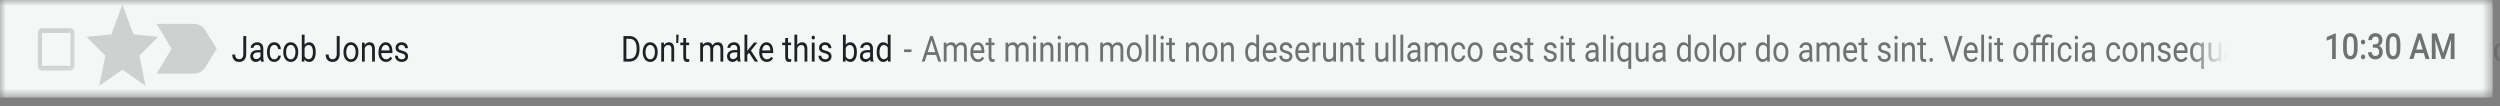
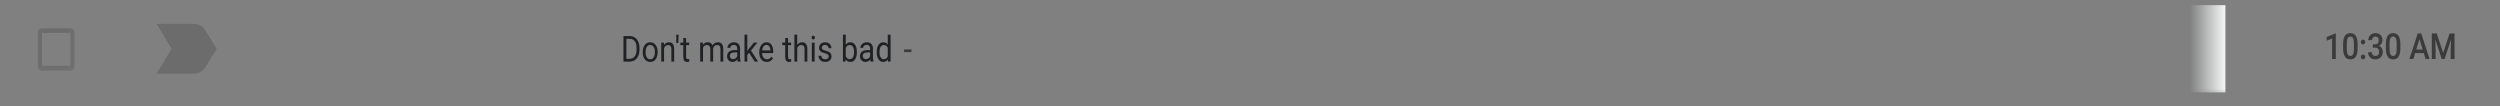
<svg xmlns="http://www.w3.org/2000/svg" fill="none" height="100%" overflow="visible" preserveAspectRatio="none" style="display: block;" viewBox="0 0 212 9" width="100%">
  <rect x="0" y="0" width="212" height="9" fill="#808080" stroke="none" />
  <g id="Clip path group">
    <mask height="9" id="mask0_0_2069" maskUnits="userSpaceOnUse" style="mask-type:luminance" width="212" x="0" y="0">
      <g id="clip9_102_38554">
        <path d="M211.36 0H0V8.271H211.36V0Z" fill="white" id="Vector" />
      </g>
    </mask>
    <g mask="url(#mask0_0_2069)">
      <g id="Group">
-         <path d="M211.36 0H0V8.271H211.36V0Z" fill="#F5F7F7" id="Vector_2" />
        <g id="Clip path group_2">
          <mask height="6" id="mask1_0_2069" maskUnits="userSpaceOnUse" style="mask-type:luminance" width="5" x="2" y="1">
            <g id="clip10_102_38554">
              <path d="M6.794 1.741H2.642V6.53H6.794V1.741Z" fill="white" id="Vector_3" />
            </g>
          </mask>
          <g mask="url(#mask1_0_2069)">
            <g id="Group_2">
              <path d="M5.976 2.793V5.587H3.554V2.793H5.976ZM5.976 2.394H3.554C3.364 2.394 3.208 2.574 3.208 2.793V5.587C3.208 5.806 3.364 5.986 3.554 5.986H5.976C6.166 5.986 6.322 5.806 6.322 5.587V2.793C6.322 2.574 6.166 2.394 5.976 2.394Z" fill="black" fill-opacity="0.16" id="Vector_4" />
            </g>
          </g>
        </g>
-         <path d="M10.735 3.527L10.768 3.617L10.853 3.626L11.762 3.715L11.072 4.405L11.007 4.47L11.027 4.566L11.234 5.591L10.453 5.047L10.379 4.996L10.306 5.047L9.524 5.591L9.732 4.566L9.751 4.47L9.686 4.405L8.996 3.715L9.905 3.626L9.99 3.617L10.024 3.527L10.379 2.559L10.735 3.527Z" id="Vector_5" stroke="black" stroke-opacity="0.16" stroke-width="1.5" />
        <path d="M16.473 2.938C16.532 2.938 16.583 2.971 16.614 3.022L16.614 3.022L17.299 4.135L16.614 5.249L16.614 5.249C16.583 5.299 16.531 5.332 16.473 5.332L14.9 5.331L15.55 4.249L15.618 4.135L15.55 4.022L14.9 2.94L16.473 2.938Z" id="Vector_6" stroke="black" stroke-opacity="0.16" stroke-width="1.833" />
-         <path d="M20.631 3.057H20.88V4.591C20.88 4.799 20.826 4.961 20.718 5.078C20.61 5.195 20.466 5.253 20.287 5.253C20.1 5.253 19.955 5.198 19.851 5.088C19.747 4.978 19.695 4.824 19.695 4.626H19.942C19.942 4.75 19.972 4.846 20.03 4.916C20.089 4.985 20.175 5.02 20.287 5.02C20.389 5.02 20.472 4.983 20.534 4.908C20.598 4.834 20.63 4.73 20.631 4.596V3.057ZM22.126 5.224C22.113 5.192 22.101 5.135 22.093 5.054C21.982 5.187 21.849 5.253 21.695 5.253C21.558 5.253 21.445 5.209 21.356 5.119C21.268 5.029 21.225 4.915 21.225 4.777C21.225 4.61 21.28 4.48 21.39 4.387C21.501 4.294 21.656 4.248 21.857 4.248H22.089V4.121C22.089 4.025 22.064 3.949 22.014 3.892C21.964 3.835 21.891 3.806 21.794 3.806C21.708 3.806 21.637 3.831 21.579 3.88C21.522 3.93 21.493 3.99 21.493 4.06H21.253C21.253 3.98 21.277 3.903 21.327 3.828C21.376 3.753 21.444 3.693 21.528 3.65C21.613 3.606 21.706 3.584 21.808 3.584C21.969 3.584 22.095 3.631 22.186 3.724C22.277 3.816 22.324 3.944 22.328 4.106V4.847C22.328 4.995 22.344 5.113 22.377 5.2V5.224H22.126ZM21.73 5.014C21.805 5.014 21.876 4.992 21.943 4.947C22.01 4.902 22.059 4.844 22.089 4.773V4.443H21.902C21.61 4.443 21.463 4.541 21.463 4.739C21.463 4.825 21.488 4.892 21.538 4.941C21.588 4.989 21.652 5.014 21.73 5.014ZM23.262 5.029C23.347 5.029 23.421 4.999 23.485 4.939C23.549 4.88 23.584 4.806 23.591 4.716H23.816C23.812 4.809 23.785 4.896 23.734 4.98C23.683 5.063 23.615 5.129 23.53 5.179C23.446 5.229 23.356 5.253 23.262 5.253C23.072 5.253 22.92 5.181 22.807 5.035C22.696 4.888 22.64 4.688 22.64 4.434V4.387C22.64 4.231 22.665 4.091 22.715 3.969C22.765 3.847 22.836 3.753 22.929 3.685C23.023 3.618 23.133 3.584 23.26 3.584C23.417 3.584 23.547 3.638 23.65 3.746C23.754 3.854 23.809 3.995 23.816 4.167H23.591C23.584 4.063 23.549 3.978 23.487 3.911C23.426 3.844 23.351 3.81 23.26 3.81C23.139 3.81 23.045 3.861 22.978 3.962C22.912 4.062 22.878 4.207 22.878 4.398V4.45C22.878 4.636 22.912 4.778 22.978 4.878C23.044 4.979 23.139 5.029 23.262 5.029ZM24.021 4.404C24.021 4.246 24.048 4.104 24.101 3.978C24.156 3.853 24.23 3.755 24.326 3.687C24.422 3.618 24.532 3.584 24.655 3.584C24.845 3.584 24.998 3.66 25.115 3.812C25.233 3.963 25.292 4.165 25.292 4.417V4.437C25.292 4.593 25.266 4.734 25.213 4.859C25.162 4.983 25.087 5.08 24.99 5.149C24.894 5.219 24.783 5.253 24.657 5.253C24.468 5.253 24.315 5.178 24.197 5.026C24.08 4.874 24.021 4.673 24.021 4.423V4.404ZM24.262 4.437C24.262 4.615 24.297 4.759 24.369 4.867C24.441 4.975 24.537 5.029 24.657 5.029C24.779 5.029 24.875 4.974 24.946 4.865C25.018 4.755 25.053 4.601 25.053 4.404C25.053 4.227 25.017 4.085 24.944 3.975C24.872 3.865 24.775 3.81 24.655 3.81C24.537 3.81 24.442 3.864 24.37 3.972C24.297 4.081 24.262 4.235 24.262 4.437ZM26.773 4.437C26.773 4.683 26.724 4.88 26.626 5.03C26.528 5.179 26.396 5.253 26.231 5.253C26.055 5.253 25.919 5.181 25.822 5.038L25.811 5.224H25.591V2.938H25.83V3.791C25.926 3.653 26.059 3.584 26.229 3.584C26.398 3.584 26.531 3.658 26.627 3.806C26.725 3.953 26.773 4.156 26.773 4.413V4.437ZM26.534 4.405C26.534 4.218 26.503 4.073 26.44 3.971C26.378 3.869 26.287 3.818 26.169 3.818C26.012 3.818 25.899 3.902 25.83 4.071V4.767C25.903 4.936 26.017 5.02 26.172 5.02C26.286 5.02 26.375 4.969 26.439 4.867C26.503 4.764 26.534 4.611 26.534 4.405ZM28.555 3.057H28.804V4.591C28.804 4.799 28.75 4.961 28.641 5.078C28.534 5.195 28.39 5.253 28.21 5.253C28.023 5.253 27.878 5.198 27.774 5.088C27.67 4.978 27.618 4.824 27.618 4.626H27.866C27.866 4.75 27.895 4.846 27.953 4.916C28.013 4.985 28.098 5.02 28.21 5.02C28.313 5.02 28.395 4.983 28.458 4.908C28.521 4.834 28.554 4.73 28.555 4.596V3.057ZM29.125 4.404C29.125 4.246 29.151 4.104 29.205 3.978C29.259 3.853 29.334 3.755 29.429 3.687C29.526 3.618 29.635 3.584 29.758 3.584C29.948 3.584 30.102 3.66 30.219 3.812C30.337 3.963 30.395 4.165 30.395 4.417V4.437C30.395 4.593 30.369 4.734 30.317 4.859C30.265 4.983 30.191 5.08 30.094 5.149C29.997 5.219 29.886 5.253 29.761 5.253C29.572 5.253 29.418 5.178 29.3 5.026C29.183 4.874 29.125 4.673 29.125 4.423V4.404ZM29.365 4.437C29.365 4.615 29.401 4.759 29.472 4.867C29.544 4.975 29.64 5.029 29.761 5.029C29.882 5.029 29.978 4.974 30.05 4.865C30.121 4.755 30.157 4.601 30.157 4.404C30.157 4.227 30.12 4.085 30.047 3.975C29.975 3.865 29.878 3.81 29.758 3.81C29.64 3.81 29.546 3.864 29.473 3.972C29.401 4.081 29.365 4.235 29.365 4.437ZM30.921 3.614L30.928 3.816C31.035 3.661 31.174 3.584 31.346 3.584C31.641 3.584 31.79 3.776 31.793 4.16V5.224H31.554V4.158C31.553 4.042 31.53 3.957 31.484 3.901C31.44 3.846 31.37 3.818 31.274 3.818C31.197 3.818 31.129 3.841 31.07 3.889C31.012 3.937 30.966 3.999 30.933 4.076V5.224H30.695V3.614H30.921ZM32.732 5.253C32.543 5.253 32.389 5.182 32.27 5.039C32.151 4.895 32.092 4.704 32.092 4.463V4.413C32.092 4.253 32.118 4.111 32.171 3.986C32.224 3.86 32.298 3.762 32.392 3.691C32.488 3.62 32.591 3.584 32.702 3.584C32.884 3.584 33.025 3.653 33.125 3.791C33.226 3.929 33.276 4.126 33.276 4.383V4.498H32.331C32.334 4.656 32.374 4.785 32.45 4.883C32.528 4.98 32.626 5.029 32.745 5.029C32.829 5.029 32.9 5.009 32.959 4.969C33.017 4.93 33.068 4.877 33.112 4.811L33.258 4.942C33.141 5.15 32.966 5.253 32.732 5.253ZM32.702 3.81C32.606 3.81 32.525 3.851 32.46 3.932C32.394 4.013 32.354 4.126 32.338 4.271H33.037V4.251C33.031 4.111 32.998 4.003 32.94 3.926C32.881 3.849 32.802 3.81 32.702 3.81ZM34.366 4.797C34.366 4.722 34.342 4.665 34.293 4.624C34.245 4.582 34.16 4.547 34.039 4.517C33.918 4.487 33.822 4.451 33.751 4.41C33.68 4.368 33.628 4.318 33.594 4.261C33.56 4.204 33.543 4.135 33.543 4.056C33.543 3.924 33.591 3.812 33.688 3.721C33.785 3.63 33.909 3.584 34.059 3.584C34.218 3.584 34.346 3.631 34.444 3.725C34.543 3.82 34.592 3.94 34.592 4.087H34.352C34.352 4.012 34.324 3.947 34.268 3.892C34.213 3.837 34.144 3.81 34.059 3.81C33.972 3.81 33.904 3.832 33.855 3.876C33.806 3.919 33.782 3.976 33.782 4.047C33.782 4.113 33.805 4.163 33.85 4.197C33.896 4.231 33.978 4.263 34.097 4.294C34.216 4.325 34.313 4.361 34.387 4.404C34.461 4.446 34.515 4.498 34.551 4.559C34.587 4.618 34.605 4.691 34.605 4.777C34.605 4.921 34.555 5.037 34.455 5.124C34.355 5.21 34.226 5.253 34.067 5.253C33.955 5.253 33.856 5.231 33.77 5.185C33.684 5.139 33.617 5.076 33.568 4.995C33.52 4.912 33.495 4.823 33.495 4.728H33.734C33.739 4.82 33.77 4.894 33.83 4.948C33.89 5.002 33.969 5.029 34.067 5.029C34.157 5.029 34.23 5.008 34.284 4.966C34.339 4.924 34.366 4.867 34.366 4.797Z" fill="#202124" id="Vector_7" />
        <path d="M52.869 5.224V3.057H53.4C53.563 3.057 53.707 3.099 53.833 3.182C53.958 3.266 54.055 3.384 54.123 3.538C54.192 3.692 54.227 3.868 54.228 4.068V4.206C54.228 4.41 54.193 4.589 54.124 4.743C54.057 4.897 53.959 5.015 53.832 5.097C53.705 5.18 53.558 5.222 53.389 5.224H52.869ZM53.117 3.292V4.99H53.378C53.568 4.99 53.717 4.922 53.823 4.785C53.929 4.648 53.983 4.453 53.983 4.2V4.074C53.983 3.828 53.932 3.637 53.832 3.501C53.732 3.364 53.59 3.294 53.406 3.292H53.117ZM54.502 4.404C54.502 4.246 54.529 4.104 54.582 3.978C54.637 3.853 54.711 3.755 54.807 3.687C54.903 3.618 55.013 3.584 55.136 3.584C55.326 3.584 55.48 3.66 55.596 3.812C55.714 3.963 55.773 4.165 55.773 4.417V4.437C55.773 4.593 55.747 4.734 55.694 4.859C55.643 4.983 55.568 5.08 55.471 5.149C55.375 5.219 55.264 5.253 55.139 5.253C54.949 5.253 54.796 5.178 54.678 5.026C54.561 4.874 54.502 4.673 54.502 4.423V4.404ZM54.742 4.437C54.742 4.615 54.778 4.759 54.849 4.867C54.922 4.975 55.018 5.029 55.139 5.029C55.26 5.029 55.356 4.974 55.427 4.865C55.499 4.755 55.534 4.601 55.534 4.404C55.534 4.227 55.498 4.085 55.425 3.975C55.352 3.865 55.256 3.81 55.136 3.81C55.018 3.81 54.923 3.864 54.851 3.972C54.778 4.081 54.742 4.235 54.742 4.437ZM56.298 3.614L56.306 3.816C56.413 3.661 56.552 3.584 56.724 3.584C57.019 3.584 57.168 3.776 57.17 4.16V5.224H56.932V4.158C56.931 4.042 56.907 3.957 56.862 3.901C56.817 3.846 56.747 3.818 56.652 3.818C56.574 3.818 56.506 3.841 56.448 3.889C56.389 3.937 56.344 3.999 56.311 4.076V5.224H56.072V3.614H56.298ZM57.542 3.104L57.515 3.651H57.348L57.349 2.938H57.542V3.104ZM58.182 3.224V3.614H58.442V3.827H58.182V4.825C58.182 4.889 58.193 4.938 58.216 4.971C58.24 5.003 58.279 5.018 58.335 5.018C58.363 5.018 58.4 5.012 58.449 5.001V5.224C58.386 5.243 58.325 5.253 58.266 5.253C58.159 5.253 58.078 5.216 58.024 5.142C57.97 5.067 57.943 4.962 57.943 4.825V3.827H57.689V3.614H57.943V3.224H58.182ZM59.602 3.614L59.608 3.792C59.711 3.654 59.849 3.584 60.023 3.584C60.218 3.584 60.351 3.67 60.421 3.843C60.468 3.766 60.528 3.703 60.602 3.656C60.676 3.608 60.765 3.584 60.866 3.584C61.172 3.584 61.328 3.771 61.333 4.145V5.224H61.094V4.161C61.094 4.046 61.072 3.96 61.026 3.904C60.98 3.846 60.904 3.818 60.797 3.818C60.708 3.818 60.634 3.848 60.576 3.91C60.517 3.97 60.483 4.052 60.474 4.155V5.224H60.234V4.169C60.234 3.935 60.135 3.818 59.936 3.818C59.779 3.818 59.672 3.894 59.615 4.048V5.224H59.376V3.614H59.602ZM62.556 5.224C62.542 5.192 62.531 5.135 62.523 5.054C62.412 5.187 62.279 5.253 62.125 5.253C61.988 5.253 61.875 5.209 61.786 5.119C61.698 5.029 61.654 4.915 61.654 4.777C61.654 4.61 61.709 4.48 61.819 4.387C61.931 4.294 62.086 4.248 62.287 4.248H62.519V4.121C62.519 4.025 62.494 3.949 62.444 3.892C62.394 3.835 62.321 3.806 62.223 3.806C62.138 3.806 62.067 3.831 62.009 3.88C61.952 3.93 61.923 3.99 61.923 4.06H61.683C61.683 3.98 61.707 3.903 61.756 3.828C61.806 3.753 61.873 3.693 61.958 3.65C62.043 3.606 62.136 3.584 62.237 3.584C62.398 3.584 62.524 3.631 62.615 3.724C62.707 3.816 62.754 3.944 62.757 4.106V4.847C62.757 4.995 62.774 5.113 62.806 5.2V5.224H62.556ZM62.16 5.014C62.235 5.014 62.306 4.992 62.373 4.947C62.44 4.902 62.489 4.844 62.519 4.773V4.443H62.332C62.039 4.443 61.893 4.541 61.893 4.739C61.893 4.825 61.918 4.892 61.968 4.941C62.018 4.989 62.082 5.014 62.16 5.014ZM63.521 4.478L63.371 4.658V5.224H63.133V2.938H63.371V4.321L63.499 4.143L63.934 3.614H64.224L63.681 4.286L64.287 5.224H64.007L63.521 4.478ZM65.024 5.253C64.835 5.253 64.681 5.182 64.562 5.039C64.443 4.895 64.384 4.704 64.384 4.463V4.413C64.384 4.253 64.41 4.111 64.463 3.986C64.516 3.86 64.59 3.762 64.685 3.691C64.78 3.62 64.883 3.584 64.994 3.584C65.176 3.584 65.317 3.653 65.417 3.791C65.518 3.929 65.568 4.126 65.568 4.383V4.498H64.623C64.626 4.656 64.666 4.785 64.743 4.883C64.82 4.98 64.918 5.029 65.037 5.029C65.121 5.029 65.193 5.009 65.251 4.969C65.309 4.93 65.361 4.877 65.404 4.811L65.55 4.942C65.433 5.15 65.258 5.253 65.024 5.253ZM64.994 3.81C64.898 3.81 64.817 3.851 64.752 3.932C64.686 4.013 64.646 4.126 64.631 4.271H65.33V4.251C65.323 4.111 65.29 4.003 65.232 3.926C65.173 3.849 65.094 3.81 64.994 3.81ZM66.825 3.224V3.614H67.085V3.827H66.825V4.825C66.825 4.889 66.837 4.938 66.86 4.971C66.883 5.003 66.922 5.018 66.978 5.018C67.006 5.018 67.044 5.012 67.092 5.001V5.224C67.029 5.243 66.968 5.253 66.909 5.253C66.802 5.253 66.722 5.216 66.667 5.142C66.613 5.067 66.586 4.962 66.586 4.825V3.827H66.332V3.614H66.586V3.224H66.825ZM67.604 3.809C67.71 3.659 67.847 3.584 68.017 3.584C68.312 3.584 68.461 3.776 68.463 4.16V5.224H68.225V4.158C68.224 4.042 68.201 3.957 68.155 3.901C68.11 3.846 68.04 3.818 67.945 3.818C67.867 3.818 67.799 3.841 67.741 3.889C67.682 3.937 67.637 3.999 67.604 4.076V5.224H67.365V2.938H67.604V3.809ZM69.08 5.224H68.841V3.614H69.08V5.224ZM68.822 3.187C68.822 3.142 68.833 3.104 68.857 3.074C68.881 3.043 68.916 3.028 68.963 3.028C69.009 3.028 69.044 3.043 69.068 3.074C69.092 3.104 69.104 3.142 69.104 3.187C69.104 3.232 69.092 3.269 69.068 3.298C69.044 3.328 69.009 3.343 68.963 3.343C68.916 3.343 68.881 3.328 68.857 3.298C68.833 3.269 68.822 3.232 68.822 3.187ZM70.276 4.797C70.276 4.722 70.251 4.665 70.202 4.624C70.154 4.582 70.069 4.547 69.948 4.517C69.828 4.487 69.732 4.451 69.66 4.41C69.59 4.368 69.537 4.318 69.503 4.261C69.469 4.204 69.453 4.135 69.453 4.056C69.453 3.924 69.501 3.812 69.597 3.721C69.694 3.63 69.818 3.584 69.969 3.584C70.127 3.584 70.255 3.631 70.353 3.725C70.452 3.82 70.501 3.94 70.501 4.087H70.261C70.261 4.012 70.234 3.947 70.178 3.892C70.123 3.837 70.053 3.81 69.969 3.81C69.882 3.81 69.814 3.832 69.765 3.876C69.716 3.919 69.691 3.976 69.691 4.047C69.691 4.113 69.714 4.163 69.76 4.197C69.805 4.231 69.887 4.263 70.006 4.294C70.126 4.325 70.222 4.361 70.296 4.404C70.37 4.446 70.425 4.498 70.46 4.559C70.496 4.618 70.514 4.691 70.514 4.777C70.514 4.921 70.465 5.037 70.365 5.124C70.265 5.21 70.136 5.253 69.977 5.253C69.865 5.253 69.766 5.231 69.68 5.185C69.594 5.139 69.526 5.076 69.477 4.995C69.429 4.912 69.405 4.823 69.405 4.728H69.644C69.648 4.82 69.68 4.894 69.739 4.948C69.799 5.002 69.878 5.029 69.977 5.029C70.067 5.029 70.139 5.008 70.193 4.966C70.248 4.924 70.276 4.867 70.276 4.797ZM72.662 4.437C72.662 4.683 72.613 4.88 72.515 5.03C72.417 5.179 72.286 5.253 72.121 5.253C71.944 5.253 71.808 5.181 71.712 5.038L71.7 5.224H71.481V2.938H71.719V3.791C71.816 3.653 71.949 3.584 72.118 3.584C72.287 3.584 72.42 3.658 72.517 3.806C72.614 3.953 72.662 4.156 72.662 4.413V4.437ZM72.424 4.405C72.424 4.218 72.392 4.073 72.329 3.971C72.267 3.869 72.176 3.818 72.059 3.818C71.901 3.818 71.788 3.902 71.719 4.071V4.767C71.792 4.936 71.906 5.02 72.061 5.02C72.176 5.02 72.264 4.969 72.328 4.867C72.392 4.764 72.424 4.611 72.424 4.405ZM73.826 5.224C73.812 5.192 73.801 5.135 73.792 5.054C73.681 5.187 73.549 5.253 73.395 5.253C73.257 5.253 73.144 5.209 73.056 5.119C72.968 5.029 72.924 4.915 72.924 4.777C72.924 4.61 72.979 4.48 73.089 4.387C73.2 4.294 73.356 4.248 73.556 4.248H73.788V4.121C73.788 4.025 73.764 3.949 73.714 3.892C73.664 3.835 73.59 3.806 73.493 3.806C73.408 3.806 73.337 3.831 73.279 3.88C73.221 3.93 73.193 3.99 73.193 4.06H72.953C72.953 3.98 72.977 3.903 73.026 3.828C73.076 3.753 73.143 3.693 73.227 3.65C73.312 3.606 73.406 3.584 73.507 3.584C73.668 3.584 73.794 3.631 73.885 3.724C73.977 3.816 74.024 3.944 74.027 4.106V4.847C74.027 4.995 74.043 5.113 74.076 5.2V5.224H73.826ZM73.43 5.014C73.505 5.014 73.576 4.992 73.643 4.947C73.71 4.902 73.758 4.844 73.788 4.773V4.443H73.602C73.309 4.443 73.163 4.541 73.163 4.739C73.163 4.825 73.188 4.892 73.238 4.941C73.287 4.989 73.352 5.014 73.43 5.014ZM74.343 4.405C74.343 4.158 74.394 3.96 74.495 3.81C74.597 3.659 74.73 3.584 74.894 3.584C75.057 3.584 75.187 3.649 75.282 3.777V2.938H75.521V5.224H75.302L75.29 5.051C75.195 5.186 75.062 5.253 74.891 5.253C74.73 5.253 74.598 5.177 74.495 5.024C74.394 4.872 74.343 4.672 74.343 4.426V4.405ZM74.582 4.437C74.582 4.619 74.615 4.762 74.68 4.865C74.745 4.968 74.835 5.02 74.951 5.02C75.102 5.02 75.213 4.941 75.282 4.785V4.045C75.211 3.894 75.101 3.818 74.953 3.818C74.836 3.818 74.745 3.87 74.68 3.974C74.615 4.078 74.582 4.232 74.582 4.437Z" fill="#202124" id="Vector_8" />
        <path d="M77.295 4.416H76.666V4.191H77.295V4.416Z" fill="black" fill-opacity="0.54" id="Vector_9" />
-         <path d="M79.383 4.658H78.596L78.419 5.224H78.164L78.881 3.057H79.098L79.816 5.224H79.562L79.383 4.658ZM78.671 4.423H79.309L78.989 3.41L78.671 4.423ZM80.256 3.614L80.263 3.792C80.365 3.653 80.503 3.584 80.677 3.584C80.872 3.584 81.005 3.67 81.075 3.843C81.122 3.766 81.182 3.703 81.256 3.655C81.331 3.608 81.419 3.584 81.52 3.584C81.827 3.584 81.982 3.771 81.987 4.145V5.224H81.749V4.161C81.749 4.046 81.726 3.96 81.68 3.904C81.635 3.846 81.558 3.818 81.451 3.818C81.362 3.818 81.289 3.848 81.23 3.91C81.172 3.97 81.138 4.052 81.128 4.155V5.224H80.888V4.169C80.888 3.935 80.789 3.818 80.59 3.818C80.434 3.818 80.327 3.894 80.269 4.048V5.224H80.03V3.614H80.256ZM82.928 5.253C82.739 5.253 82.585 5.182 82.466 5.039C82.347 4.895 82.288 4.703 82.288 4.463V4.413C82.288 4.253 82.314 4.111 82.367 3.986C82.42 3.86 82.494 3.762 82.589 3.691C82.684 3.62 82.787 3.584 82.898 3.584C83.08 3.584 83.221 3.653 83.321 3.791C83.422 3.929 83.472 4.126 83.472 4.383V4.497H82.527C82.53 4.656 82.57 4.785 82.647 4.883C82.724 4.98 82.822 5.029 82.941 5.029C83.025 5.029 83.097 5.009 83.155 4.969C83.213 4.929 83.265 4.877 83.308 4.811L83.454 4.942C83.337 5.15 83.162 5.253 82.928 5.253ZM82.898 3.81C82.802 3.81 82.721 3.851 82.656 3.932C82.59 4.013 82.55 4.125 82.534 4.271H83.234V4.25C83.227 4.111 83.194 4.003 83.135 3.926C83.077 3.849 82.998 3.81 82.898 3.81ZM84.073 3.224V3.614H84.334V3.826H84.073V4.825C84.073 4.889 84.085 4.938 84.108 4.971C84.131 5.002 84.171 5.018 84.227 5.018C84.254 5.018 84.292 5.012 84.341 5V5.224C84.278 5.243 84.217 5.253 84.157 5.253C84.051 5.253 83.97 5.216 83.916 5.142C83.862 5.067 83.835 4.962 83.835 4.825V3.826H83.581V3.614H83.835V3.224H84.073ZM85.494 3.614L85.5 3.792C85.603 3.653 85.74 3.584 85.914 3.584C86.109 3.584 86.242 3.67 86.313 3.843C86.359 3.766 86.419 3.703 86.493 3.655C86.568 3.608 86.657 3.584 86.758 3.584C87.064 3.584 87.22 3.771 87.225 4.145V5.224H86.986V4.161C86.986 4.046 86.964 3.96 86.918 3.904C86.872 3.846 86.796 3.818 86.688 3.818C86.6 3.818 86.526 3.848 86.468 3.91C86.409 3.97 86.375 4.052 86.366 4.155V5.224H86.126V4.169C86.126 3.935 86.026 3.818 85.828 3.818C85.671 3.818 85.564 3.894 85.507 4.048V5.224H85.268V3.614H85.494ZM87.846 5.224H87.607V3.614H87.846V5.224ZM87.588 3.187C87.588 3.142 87.599 3.104 87.622 3.074C87.646 3.043 87.682 3.027 87.728 3.027C87.775 3.027 87.81 3.043 87.834 3.074C87.858 3.104 87.87 3.142 87.87 3.187C87.87 3.231 87.858 3.269 87.834 3.298C87.81 3.328 87.775 3.343 87.728 3.343C87.682 3.343 87.646 3.328 87.622 3.298C87.599 3.269 87.588 3.231 87.588 3.187ZM88.454 3.614L88.462 3.816C88.569 3.661 88.708 3.584 88.88 3.584C89.175 3.584 89.324 3.776 89.326 4.16V5.224H89.088V4.158C89.087 4.042 89.064 3.956 89.018 3.901C88.973 3.845 88.903 3.818 88.808 3.818C88.731 3.818 88.663 3.841 88.604 3.889C88.546 3.937 88.5 3.999 88.467 4.076V5.224H88.228V3.614H88.454ZM89.946 5.224H89.707V3.614H89.946V5.224ZM89.688 3.187C89.688 3.142 89.699 3.104 89.722 3.074C89.747 3.043 89.782 3.027 89.828 3.027C89.875 3.027 89.91 3.043 89.934 3.074C89.958 3.104 89.97 3.142 89.97 3.187C89.97 3.231 89.958 3.269 89.934 3.298C89.91 3.328 89.875 3.343 89.828 3.343C89.782 3.343 89.747 3.328 89.722 3.298C89.699 3.269 89.688 3.231 89.688 3.187ZM90.553 3.614L90.56 3.792C90.662 3.653 90.8 3.584 90.974 3.584C91.169 3.584 91.302 3.67 91.373 3.843C91.419 3.766 91.479 3.703 91.553 3.655C91.628 3.608 91.716 3.584 91.817 3.584C92.124 3.584 92.279 3.771 92.285 4.145V5.224H92.046V4.161C92.046 4.046 92.023 3.96 91.978 3.904C91.932 3.846 91.855 3.818 91.748 3.818C91.659 3.818 91.586 3.848 91.527 3.91C91.469 3.97 91.435 4.052 91.425 4.155V5.224H91.185V4.169C91.185 3.935 91.086 3.818 90.887 3.818C90.731 3.818 90.624 3.894 90.566 4.048V5.224H90.327V3.614H90.553ZM93.526 3.614L93.532 3.792C93.634 3.653 93.772 3.584 93.946 3.584C94.141 3.584 94.274 3.67 94.345 3.843C94.391 3.766 94.451 3.703 94.525 3.655C94.6 3.608 94.688 3.584 94.79 3.584C95.096 3.584 95.251 3.771 95.257 4.145V5.224H95.018V4.161C95.018 4.046 94.995 3.96 94.95 3.904C94.904 3.846 94.828 3.818 94.72 3.818C94.631 3.818 94.558 3.848 94.499 3.91C94.441 3.97 94.407 4.052 94.398 4.155V5.224H94.158V4.169C94.158 3.935 94.058 3.818 93.86 3.818C93.703 3.818 93.596 3.894 93.538 4.048V5.224H93.3V3.614H93.526ZM95.555 4.404C95.555 4.246 95.581 4.104 95.635 3.978C95.689 3.852 95.764 3.755 95.859 3.687C95.955 3.618 96.065 3.584 96.188 3.584C96.378 3.584 96.532 3.66 96.649 3.812C96.766 3.963 96.825 4.165 96.825 4.417V4.437C96.825 4.593 96.799 4.734 96.747 4.859C96.695 4.983 96.621 5.08 96.523 5.149C96.427 5.219 96.316 5.253 96.191 5.253C96.001 5.253 95.848 5.177 95.73 5.026C95.613 4.874 95.555 4.673 95.555 4.423V4.404ZM95.795 4.437C95.795 4.615 95.83 4.758 95.902 4.866C95.974 4.975 96.07 5.029 96.191 5.029C96.312 5.029 96.408 4.974 96.48 4.865C96.551 4.755 96.587 4.601 96.587 4.404C96.587 4.227 96.55 4.084 96.477 3.975C96.405 3.865 96.308 3.81 96.188 3.81C96.07 3.81 95.975 3.864 95.903 3.972C95.831 4.08 95.795 4.235 95.795 4.437ZM97.384 5.224H97.145V2.938H97.384V5.224ZM98.026 5.224H97.788V2.938H98.026V5.224ZM98.669 5.224H98.43V3.614H98.669V5.224ZM98.411 3.187C98.411 3.142 98.422 3.104 98.446 3.074C98.47 3.043 98.505 3.027 98.552 3.027C98.598 3.027 98.633 3.043 98.657 3.074C98.681 3.104 98.694 3.142 98.694 3.187C98.694 3.231 98.681 3.269 98.657 3.298C98.633 3.328 98.598 3.343 98.552 3.343C98.505 3.343 98.47 3.328 98.446 3.298C98.422 3.269 98.411 3.231 98.411 3.187ZM99.376 3.224V3.614H99.636V3.826H99.376V4.825C99.376 4.889 99.387 4.938 99.411 4.971C99.434 5.002 99.474 5.018 99.529 5.018C99.557 5.018 99.595 5.012 99.643 5V5.224C99.58 5.243 99.519 5.253 99.46 5.253C99.353 5.253 99.273 5.216 99.219 5.142C99.164 5.067 99.137 4.962 99.137 4.825V3.826H98.883V3.614H99.137V3.224H99.376ZM100.797 3.614L100.805 3.816C100.912 3.661 101.051 3.584 101.223 3.584C101.518 3.584 101.667 3.776 101.67 4.16V5.224H101.431V4.158C101.43 4.042 101.407 3.956 101.361 3.901C101.316 3.845 101.246 3.818 101.151 3.818C101.074 3.818 101.006 3.841 100.947 3.889C100.889 3.937 100.843 3.999 100.81 4.076V5.224H100.572V3.614H100.797ZM101.966 4.404C101.966 4.246 101.993 4.104 102.046 3.978C102.1 3.852 102.175 3.755 102.271 3.687C102.367 3.618 102.477 3.584 102.6 3.584C102.79 3.584 102.943 3.66 103.06 3.812C103.178 3.963 103.237 4.165 103.237 4.417V4.437C103.237 4.593 103.211 4.734 103.158 4.859C103.107 4.983 103.032 5.08 102.935 5.149C102.839 5.219 102.728 5.253 102.602 5.253C102.413 5.253 102.259 5.177 102.142 5.026C102.025 4.874 101.966 4.673 101.966 4.423V4.404ZM102.206 4.437C102.206 4.615 102.242 4.758 102.313 4.866C102.385 4.975 102.482 5.029 102.602 5.029C102.723 5.029 102.82 4.974 102.891 4.865C102.963 4.755 102.998 4.601 102.998 4.404C102.998 4.227 102.962 4.084 102.889 3.975C102.816 3.865 102.72 3.81 102.6 3.81C102.482 3.81 102.387 3.864 102.315 3.972C102.242 4.08 102.206 4.235 102.206 4.437ZM103.762 3.614L103.77 3.816C103.876 3.661 104.016 3.584 104.188 3.584C104.483 3.584 104.631 3.776 104.634 4.16V5.224H104.395V4.158C104.395 4.042 104.371 3.956 104.326 3.901C104.281 3.845 104.211 3.818 104.115 3.818C104.038 3.818 103.97 3.841 103.912 3.889C103.853 3.937 103.807 3.999 103.775 4.076V5.224H103.536V3.614H103.762ZM105.591 4.405C105.591 4.158 105.642 3.96 105.743 3.81C105.845 3.659 105.978 3.584 106.142 3.584C106.305 3.584 106.435 3.648 106.53 3.777V2.938H106.769V5.224H106.55L106.538 5.051C106.443 5.186 106.31 5.253 106.14 5.253C105.978 5.253 105.846 5.177 105.743 5.024C105.642 4.871 105.591 4.672 105.591 4.426V4.405ZM105.83 4.437C105.83 4.619 105.863 4.762 105.928 4.865C105.993 4.968 106.084 5.02 106.199 5.02C106.35 5.02 106.461 4.941 106.53 4.785V4.045C106.459 3.893 106.349 3.818 106.201 3.818C106.084 3.818 105.993 3.87 105.928 3.974C105.863 4.078 105.83 4.232 105.83 4.437ZM107.72 5.253C107.531 5.253 107.377 5.182 107.258 5.039C107.139 4.895 107.08 4.703 107.08 4.463V4.413C107.08 4.253 107.106 4.111 107.159 3.986C107.212 3.86 107.286 3.762 107.381 3.691C107.476 3.62 107.579 3.584 107.69 3.584C107.872 3.584 108.013 3.653 108.113 3.791C108.214 3.929 108.264 4.126 108.264 4.383V4.497H107.319C107.322 4.656 107.362 4.785 107.438 4.883C107.516 4.98 107.614 5.029 107.733 5.029C107.817 5.029 107.888 5.009 107.947 4.969C108.005 4.929 108.057 4.877 108.1 4.811L108.246 4.942C108.129 5.15 107.954 5.253 107.72 5.253ZM107.69 3.81C107.594 3.81 107.513 3.851 107.448 3.932C107.382 4.013 107.342 4.125 107.326 4.271H108.026V4.25C108.019 4.111 107.986 4.003 107.927 3.926C107.869 3.849 107.79 3.81 107.69 3.81ZM109.354 4.797C109.354 4.722 109.33 4.665 109.281 4.624C109.233 4.582 109.148 4.547 109.027 4.517C108.906 4.487 108.81 4.451 108.739 4.41C108.668 4.368 108.616 4.318 108.582 4.261C108.548 4.203 108.531 4.135 108.531 4.056C108.531 3.924 108.579 3.812 108.676 3.721C108.773 3.629 108.897 3.584 109.047 3.584C109.205 3.584 109.334 3.631 109.432 3.725C109.531 3.819 109.58 3.94 109.58 4.087H109.34C109.34 4.011 109.312 3.946 109.256 3.892C109.201 3.837 109.131 3.81 109.047 3.81C108.96 3.81 108.892 3.832 108.843 3.876C108.794 3.919 108.77 3.976 108.77 4.047C108.77 4.113 108.793 4.163 108.838 4.197C108.884 4.231 108.966 4.263 109.085 4.294C109.204 4.324 109.301 4.361 109.375 4.404C109.449 4.446 109.503 4.498 109.539 4.558C109.575 4.618 109.593 4.691 109.593 4.777C109.593 4.921 109.543 5.037 109.443 5.124C109.344 5.21 109.214 5.253 109.055 5.253C108.943 5.253 108.844 5.231 108.758 5.185C108.672 5.139 108.605 5.076 108.556 4.994C108.508 4.912 108.483 4.823 108.483 4.728H108.722C108.726 4.82 108.758 4.894 108.818 4.948C108.878 5.002 108.957 5.029 109.055 5.029C109.145 5.029 109.218 5.008 109.272 4.966C109.327 4.923 109.354 4.867 109.354 4.797ZM110.483 5.253C110.294 5.253 110.14 5.182 110.021 5.039C109.903 4.895 109.843 4.703 109.843 4.463V4.413C109.843 4.253 109.87 4.111 109.922 3.986C109.975 3.86 110.049 3.762 110.144 3.691C110.239 3.62 110.342 3.584 110.453 3.584C110.635 3.584 110.776 3.653 110.876 3.791C110.977 3.929 111.027 4.126 111.027 4.383V4.497H110.082C110.085 4.656 110.125 4.785 110.202 4.883C110.279 4.98 110.377 5.029 110.496 5.029C110.58 5.029 110.652 5.009 110.71 4.969C110.769 4.929 110.82 4.877 110.864 4.811L111.009 4.942C110.892 5.15 110.717 5.253 110.483 5.253ZM110.453 3.81C110.357 3.81 110.276 3.851 110.211 3.932C110.145 4.013 110.105 4.125 110.09 4.271H110.789V4.25C110.782 4.111 110.749 4.003 110.691 3.926C110.632 3.849 110.553 3.81 110.453 3.81ZM111.98 3.861C111.943 3.854 111.904 3.85 111.862 3.85C111.706 3.85 111.599 3.927 111.543 4.081V5.224H111.305V3.614H111.537L111.541 3.8C111.619 3.656 111.73 3.584 111.874 3.584C111.92 3.584 111.955 3.591 111.98 3.605V3.861ZM113.062 5.064C112.969 5.19 112.833 5.253 112.653 5.253C112.504 5.253 112.391 5.204 112.312 5.104C112.235 5.004 112.196 4.857 112.195 4.661V3.614H112.434V4.654C112.434 4.898 112.52 5.02 112.692 5.02C112.874 5.02 112.995 4.941 113.055 4.785V3.614H113.294V5.224H113.067L113.062 5.064ZM113.884 3.614L113.891 3.816C113.998 3.661 114.137 3.584 114.309 3.584C114.604 3.584 114.753 3.776 114.756 4.16V5.224H114.517V4.158C114.516 4.042 114.493 3.956 114.447 3.901C114.403 3.845 114.333 3.818 114.237 3.818C114.16 3.818 114.092 3.841 114.033 3.889C113.975 3.937 113.929 3.999 113.896 4.076V5.224H113.658V3.614H113.884ZM115.439 3.224V3.614H115.7V3.826H115.439V4.825C115.439 4.889 115.451 4.938 115.474 4.971C115.497 5.002 115.537 5.018 115.593 5.018C115.62 5.018 115.658 5.012 115.706 5V5.224C115.644 5.243 115.583 5.253 115.523 5.253C115.417 5.253 115.336 5.216 115.282 5.142C115.228 5.067 115.201 4.962 115.201 4.825V3.826H114.946V3.614H115.201V3.224H115.439ZM117.497 5.064C117.404 5.19 117.268 5.253 117.088 5.253C116.939 5.253 116.826 5.204 116.747 5.104C116.67 5.004 116.631 4.857 116.63 4.661V3.614H116.869V4.654C116.869 4.898 116.955 5.02 117.127 5.02C117.309 5.02 117.43 4.941 117.491 4.785V3.614H117.729V5.224H117.502L117.497 5.064ZM118.352 5.224H118.114V2.938H118.352V5.224ZM118.995 5.224H118.756V2.938H118.995V5.224ZM120.24 5.224C120.226 5.192 120.215 5.135 120.206 5.054C120.095 5.187 119.963 5.253 119.809 5.253C119.671 5.253 119.558 5.209 119.469 5.119C119.382 5.029 119.338 4.915 119.338 4.777C119.338 4.61 119.393 4.48 119.503 4.387C119.614 4.294 119.77 4.248 119.97 4.248H120.202V4.121C120.202 4.025 120.177 3.949 120.127 3.892C120.077 3.834 120.004 3.806 119.907 3.806C119.822 3.806 119.75 3.83 119.693 3.88C119.635 3.93 119.606 3.99 119.606 4.06H119.366C119.366 3.98 119.391 3.902 119.44 3.828C119.49 3.753 119.557 3.693 119.641 3.65C119.726 3.606 119.819 3.584 119.921 3.584C120.082 3.584 120.208 3.631 120.299 3.724C120.39 3.816 120.438 3.944 120.441 4.106V4.847C120.441 4.995 120.457 5.113 120.49 5.2V5.224H120.24ZM119.844 5.014C119.918 5.014 119.989 4.992 120.056 4.947C120.123 4.902 120.172 4.844 120.202 4.773V4.442H120.015C119.723 4.442 119.577 4.541 119.577 4.738C119.577 4.825 119.602 4.892 119.651 4.941C119.701 4.989 119.765 5.014 119.844 5.014ZM121.04 3.614L121.046 3.792C121.148 3.653 121.286 3.584 121.46 3.584C121.655 3.584 121.788 3.67 121.859 3.843C121.905 3.766 121.965 3.703 122.039 3.655C122.114 3.608 122.202 3.584 122.304 3.584C122.61 3.584 122.765 3.771 122.771 4.145V5.224H122.532V4.161C122.532 4.046 122.509 3.96 122.464 3.904C122.418 3.846 122.341 3.818 122.234 3.818C122.145 3.818 122.072 3.848 122.013 3.91C121.955 3.97 121.921 4.052 121.912 4.155V5.224H121.672V4.169C121.672 3.935 121.572 3.818 121.374 3.818C121.217 3.818 121.11 3.894 121.052 4.048V5.224H120.814V3.614H121.04ZM123.692 5.029C123.777 5.029 123.851 4.999 123.915 4.939C123.979 4.88 124.014 4.805 124.021 4.716H124.247C124.242 4.808 124.215 4.896 124.164 4.98C124.113 5.063 124.045 5.129 123.96 5.179C123.876 5.229 123.786 5.253 123.692 5.253C123.502 5.253 123.35 5.18 123.238 5.035C123.126 4.888 123.07 4.687 123.07 4.433V4.387C123.07 4.231 123.095 4.091 123.145 3.969C123.195 3.847 123.266 3.753 123.359 3.685C123.453 3.618 123.563 3.584 123.69 3.584C123.847 3.584 123.977 3.638 124.08 3.746C124.184 3.854 124.24 3.995 124.247 4.167H124.021C124.014 4.063 123.979 3.978 123.918 3.911C123.856 3.844 123.781 3.81 123.69 3.81C123.569 3.81 123.475 3.861 123.408 3.962C123.342 4.062 123.309 4.207 123.309 4.398V4.45C123.309 4.635 123.342 4.778 123.408 4.878C123.474 4.978 123.569 5.029 123.692 5.029ZM124.452 4.404C124.452 4.246 124.478 4.104 124.532 3.978C124.586 3.852 124.661 3.755 124.756 3.687C124.852 3.618 124.962 3.584 125.085 3.584C125.275 3.584 125.429 3.66 125.546 3.812C125.663 3.963 125.722 4.165 125.722 4.417V4.437C125.722 4.593 125.696 4.734 125.644 4.859C125.592 4.983 125.518 5.08 125.42 5.149C125.324 5.219 125.213 5.253 125.088 5.253C124.898 5.253 124.745 5.177 124.627 5.026C124.51 4.874 124.452 4.673 124.452 4.423V4.404ZM124.692 4.437C124.692 4.615 124.727 4.758 124.799 4.866C124.871 4.975 124.967 5.029 125.088 5.029C125.209 5.029 125.305 4.974 125.377 4.865C125.448 4.755 125.484 4.601 125.484 4.404C125.484 4.227 125.447 4.084 125.374 3.975C125.302 3.865 125.205 3.81 125.085 3.81C124.967 3.81 124.872 3.864 124.8 3.972C124.728 4.08 124.692 4.235 124.692 4.437ZM127.256 5.253C127.067 5.253 126.913 5.182 126.794 5.039C126.676 4.895 126.616 4.703 126.616 4.463V4.413C126.616 4.253 126.642 4.111 126.695 3.986C126.748 3.86 126.822 3.762 126.917 3.691C127.012 3.62 127.116 3.584 127.227 3.584C127.408 3.584 127.549 3.653 127.65 3.791C127.75 3.929 127.801 4.126 127.801 4.383V4.497H126.855C126.858 4.656 126.898 4.785 126.975 4.883C127.052 4.98 127.15 5.029 127.269 5.029C127.353 5.029 127.425 5.009 127.483 4.969C127.542 4.929 127.593 4.877 127.637 4.811L127.782 4.942C127.665 5.15 127.49 5.253 127.256 5.253ZM127.227 3.81C127.13 3.81 127.049 3.851 126.984 3.932C126.919 4.013 126.878 4.125 126.863 4.271H127.562V4.25C127.555 4.111 127.522 4.003 127.464 3.926C127.405 3.849 127.326 3.81 127.227 3.81ZM128.891 4.797C128.891 4.722 128.866 4.665 128.817 4.624C128.769 4.582 128.684 4.547 128.563 4.517C128.443 4.487 128.347 4.451 128.275 4.41C128.205 4.368 128.152 4.318 128.118 4.261C128.084 4.203 128.068 4.135 128.068 4.056C128.068 3.924 128.116 3.812 128.212 3.721C128.309 3.629 128.433 3.584 128.584 3.584C128.742 3.584 128.87 3.631 128.968 3.725C129.067 3.819 129.116 3.94 129.116 4.087H128.876C128.876 4.011 128.848 3.946 128.793 3.892C128.738 3.837 128.668 3.81 128.584 3.81C128.497 3.81 128.429 3.832 128.38 3.876C128.331 3.919 128.306 3.976 128.306 4.047C128.306 4.113 128.329 4.163 128.375 4.197C128.42 4.231 128.502 4.263 128.621 4.294C128.741 4.324 128.837 4.361 128.911 4.404C128.985 4.446 129.04 4.498 129.075 4.558C129.111 4.618 129.129 4.691 129.129 4.777C129.129 4.921 129.079 5.037 128.98 5.124C128.88 5.21 128.75 5.253 128.591 5.253C128.48 5.253 128.381 5.231 128.295 5.185C128.209 5.139 128.141 5.076 128.092 4.994C128.044 4.912 128.02 4.823 128.02 4.728H128.259C128.263 4.82 128.295 4.894 128.354 4.948C128.414 5.002 128.493 5.029 128.591 5.029C128.682 5.029 128.754 5.008 128.808 4.966C128.863 4.923 128.891 4.867 128.891 4.797ZM129.764 3.224V3.614H130.025V3.826H129.764V4.825C129.764 4.889 129.776 4.938 129.799 4.971C129.822 5.002 129.862 5.018 129.918 5.018C129.945 5.018 129.983 5.012 130.031 5V5.224C129.968 5.243 129.907 5.253 129.848 5.253C129.741 5.253 129.661 5.216 129.607 5.142C129.552 5.067 129.525 4.962 129.525 4.825V3.826H129.271V3.614H129.525V3.224H129.764ZM131.773 4.797C131.773 4.722 131.748 4.665 131.699 4.624C131.651 4.582 131.566 4.547 131.445 4.517C131.324 4.487 131.229 4.451 131.157 4.41C131.087 4.368 131.034 4.318 131 4.261C130.966 4.203 130.949 4.135 130.949 4.056C130.949 3.924 130.998 3.812 131.094 3.721C131.191 3.629 131.315 3.584 131.466 3.584C131.624 3.584 131.752 3.631 131.85 3.725C131.949 3.819 131.998 3.94 131.998 4.087H131.758C131.758 4.011 131.73 3.946 131.674 3.892C131.619 3.837 131.55 3.81 131.466 3.81C131.379 3.81 131.311 3.832 131.262 3.876C131.213 3.919 131.188 3.976 131.188 4.047C131.188 4.113 131.211 4.163 131.256 4.197C131.302 4.231 131.384 4.263 131.503 4.294C131.622 4.324 131.719 4.361 131.793 4.404C131.867 4.446 131.922 4.498 131.957 4.558C131.993 4.618 132.011 4.691 132.011 4.777C132.011 4.921 131.961 5.037 131.862 5.124C131.762 5.21 131.632 5.253 131.473 5.253C131.361 5.253 131.263 5.231 131.176 5.185C131.091 5.139 131.023 5.076 130.974 4.994C130.926 4.912 130.902 4.823 130.902 4.728H131.14C131.145 4.82 131.176 4.894 131.236 4.948C131.296 5.002 131.375 5.029 131.473 5.029C131.564 5.029 131.636 5.008 131.69 4.966C131.745 4.923 131.773 4.867 131.773 4.797ZM132.581 5.224H132.343V3.614H132.581V5.224ZM132.323 3.187C132.323 3.142 132.335 3.104 132.358 3.074C132.382 3.043 132.418 3.027 132.464 3.027C132.51 3.027 132.546 3.043 132.57 3.074C132.594 3.104 132.606 3.142 132.606 3.187C132.606 3.231 132.594 3.269 132.57 3.298C132.546 3.328 132.51 3.343 132.464 3.343C132.418 3.343 132.382 3.328 132.358 3.298C132.335 3.269 132.323 3.231 132.323 3.187ZM133.288 3.224V3.614H133.549V3.826H133.288V4.825C133.288 4.889 133.3 4.938 133.323 4.971C133.346 5.002 133.386 5.018 133.442 5.018C133.469 5.018 133.507 5.012 133.555 5V5.224C133.493 5.243 133.432 5.253 133.372 5.253C133.266 5.253 133.185 5.216 133.131 5.142C133.077 5.067 133.05 4.962 133.05 4.825V3.826H132.796V3.614H133.05V3.224H133.288ZM135.346 5.224C135.333 5.192 135.321 5.135 135.312 5.054C135.202 5.187 135.068 5.253 134.915 5.253C134.778 5.253 134.664 5.209 134.576 5.119C134.489 5.029 134.444 4.915 134.444 4.777C134.444 4.61 134.498 4.48 134.61 4.387C134.721 4.294 134.876 4.248 135.076 4.248H135.308V4.121C135.308 4.025 135.283 3.949 135.234 3.892C135.183 3.834 135.11 3.806 135.014 3.806C134.929 3.806 134.857 3.83 134.798 3.88C134.742 3.93 134.712 3.99 134.712 4.06H134.472C134.472 3.98 134.497 3.902 134.546 3.828C134.597 3.753 134.663 3.693 134.748 3.65C134.832 3.606 134.925 3.584 135.027 3.584C135.187 3.584 135.314 3.631 135.406 3.724C135.497 3.816 135.544 3.944 135.548 4.106V4.847C135.548 4.995 135.563 5.113 135.597 5.2V5.224H135.346ZM134.949 5.014C135.025 5.014 135.097 4.992 135.163 4.947C135.231 4.902 135.278 4.844 135.308 4.773V4.442H135.121C134.829 4.442 134.683 4.541 134.683 4.738C134.683 4.825 134.708 4.892 134.757 4.941C134.808 4.989 134.872 5.014 134.949 5.014ZM136.18 5.224H135.942V2.938H136.18V5.224ZM136.823 5.224H136.584V3.614H136.823V5.224ZM136.565 3.187C136.565 3.142 136.576 3.104 136.601 3.074C136.623 3.043 136.659 3.027 136.706 3.027C136.752 3.027 136.788 3.043 136.812 3.074C136.835 3.104 136.848 3.142 136.848 3.187C136.848 3.231 136.835 3.269 136.812 3.298C136.788 3.328 136.752 3.343 136.706 3.343C136.659 3.343 136.623 3.328 136.601 3.298C136.576 3.269 136.565 3.231 136.565 3.187ZM137.148 4.405C137.148 4.152 137.199 3.952 137.299 3.806C137.399 3.658 137.535 3.584 137.705 3.584C137.869 3.584 137.999 3.648 138.095 3.776L138.105 3.614H138.326V5.843H138.086V5.075C137.99 5.194 137.861 5.253 137.701 5.253C137.533 5.253 137.399 5.178 137.297 5.027C137.199 4.875 137.148 4.675 137.148 4.425V4.405ZM137.388 4.437C137.388 4.621 137.42 4.766 137.488 4.871C137.556 4.976 137.646 5.029 137.761 5.029C137.903 5.029 138.01 4.956 138.086 4.811V4.023C138.01 3.881 137.903 3.81 137.763 3.81C137.648 3.81 137.557 3.863 137.49 3.969C137.422 4.074 137.388 4.23 137.388 4.437ZM139.569 5.064C139.477 5.19 139.341 5.253 139.162 5.253C139.012 5.253 138.899 5.204 138.82 5.104C138.743 5.004 138.703 4.857 138.703 4.661V3.614H138.941V4.654C138.941 4.898 139.028 5.02 139.199 5.02C139.382 5.02 139.503 4.941 139.564 4.785V3.614H139.801V5.224H139.575L139.569 5.064ZM141.028 5.224C141.013 5.192 141.002 5.135 140.994 5.054C140.883 5.187 140.751 5.253 140.596 5.253C140.458 5.253 140.345 5.209 140.258 5.119C140.169 5.029 140.126 4.915 140.126 4.777C140.126 4.61 140.181 4.48 140.29 4.387C140.401 4.294 140.558 4.248 140.758 4.248H140.99V4.121C140.99 4.025 140.966 3.949 140.915 3.892C140.866 3.834 140.792 3.806 140.694 3.806C140.609 3.806 140.537 3.83 140.481 3.88C140.422 3.93 140.394 3.99 140.394 4.06H140.154C140.154 3.98 140.179 3.902 140.228 3.828C140.277 3.753 140.345 3.693 140.428 3.65C140.515 3.606 140.607 3.584 140.709 3.584C140.869 3.584 140.996 3.631 141.086 3.724C141.177 3.816 141.224 3.944 141.228 4.106V4.847C141.228 4.995 141.245 5.113 141.277 5.2V5.224H141.028ZM140.632 5.014C140.705 5.014 140.777 4.992 140.845 4.947C140.911 4.902 140.96 4.844 140.99 4.773V4.442H140.803C140.511 4.442 140.364 4.541 140.364 4.738C140.364 4.825 140.39 4.892 140.439 4.941C140.488 4.989 140.552 5.014 140.632 5.014ZM142.2 4.405C142.2 4.158 142.251 3.96 142.353 3.81C142.453 3.659 142.587 3.584 142.751 3.584C142.915 3.584 143.043 3.648 143.14 3.777V2.938H143.377V5.224H143.158L143.147 5.051C143.051 5.186 142.919 5.253 142.749 5.253C142.587 5.253 142.455 5.177 142.353 5.024C142.251 4.871 142.2 4.672 142.2 4.426V4.405ZM142.44 4.437C142.44 4.619 142.472 4.762 142.536 4.865C142.602 4.968 142.692 5.02 142.807 5.02C142.958 5.02 143.07 4.941 143.14 4.785V4.045C143.068 3.893 142.958 3.818 142.809 3.818C142.692 3.818 142.602 3.87 142.536 3.974C142.472 4.078 142.44 4.232 142.44 4.437ZM143.687 4.404C143.687 4.246 143.713 4.104 143.766 3.978C143.821 3.852 143.894 3.755 143.991 3.687C144.087 3.618 144.196 3.584 144.319 3.584C144.51 3.584 144.663 3.66 144.78 3.812C144.898 3.963 144.957 4.165 144.957 4.417V4.437C144.957 4.593 144.931 4.734 144.878 4.859C144.827 4.983 144.751 5.08 144.655 5.149C144.559 5.219 144.447 5.253 144.323 5.253C144.132 5.253 143.979 5.177 143.862 5.026C143.745 4.874 143.687 4.673 143.687 4.423V4.404ZM143.927 4.437C143.927 4.615 143.962 4.758 144.032 4.866C144.106 4.975 144.202 5.029 144.323 5.029C144.444 5.029 144.54 4.974 144.612 4.865C144.683 4.755 144.717 4.601 144.717 4.404C144.717 4.227 144.681 4.084 144.608 3.975C144.536 3.865 144.44 3.81 144.319 3.81C144.202 3.81 144.106 3.864 144.034 3.972C143.962 4.08 143.927 4.235 143.927 4.437ZM145.516 5.224H145.276V2.938H145.516V5.224ZM145.834 4.404C145.834 4.246 145.863 4.104 145.916 3.978C145.97 3.852 146.044 3.755 146.14 3.687C146.236 3.618 146.346 3.584 146.469 3.584C146.659 3.584 146.812 3.66 146.929 3.812C147.048 3.963 147.106 4.165 147.106 4.417V4.437C147.106 4.593 147.08 4.734 147.027 4.859C146.976 4.983 146.901 5.08 146.804 5.149C146.708 5.219 146.597 5.253 146.47 5.253C146.282 5.253 146.129 5.177 146.01 5.026C145.893 4.874 145.834 4.673 145.834 4.423V4.404ZM146.076 4.437C146.076 4.615 146.11 4.758 146.182 4.866C146.255 4.975 146.352 5.029 146.47 5.029C146.593 5.029 146.689 4.974 146.761 4.865C146.831 4.755 146.867 4.601 146.867 4.404C146.867 4.227 146.831 4.084 146.757 3.975C146.686 3.865 146.589 3.81 146.469 3.81C146.352 3.81 146.255 3.864 146.184 3.972C146.112 4.08 146.076 4.235 146.076 4.437ZM148.08 3.861C148.044 3.854 148.005 3.85 147.963 3.85C147.807 3.85 147.699 3.927 147.644 4.081V5.224H147.405V3.614H147.637L147.64 3.8C147.72 3.656 147.831 3.584 147.974 3.584C148.02 3.584 148.056 3.591 148.08 3.605V3.861ZM148.897 4.405C148.897 4.158 148.948 3.96 149.05 3.81C149.152 3.659 149.284 3.584 149.448 3.584C149.613 3.584 149.741 3.648 149.837 3.777V2.938H150.075V5.224H149.856L149.845 5.051C149.748 5.186 149.616 5.253 149.446 5.253C149.284 5.253 149.152 5.177 149.05 5.024C148.948 4.871 148.897 4.672 148.897 4.426V4.405ZM149.137 4.437C149.137 4.619 149.169 4.762 149.235 4.865C149.299 4.968 149.39 5.02 149.505 5.02C149.656 5.02 149.767 4.941 149.837 4.785V4.045C149.765 3.893 149.656 3.818 149.509 3.818C149.392 3.818 149.299 3.87 149.235 3.974C149.169 4.078 149.137 4.232 149.137 4.437ZM150.384 4.404C150.384 4.246 150.411 4.104 150.464 3.978C150.518 3.852 150.594 3.755 150.688 3.687C150.784 3.618 150.894 3.584 151.017 3.584C151.207 3.584 151.36 3.66 151.477 3.812C151.596 3.963 151.654 4.165 151.654 4.417V4.437C151.654 4.593 151.628 4.734 151.575 4.859C151.524 4.983 151.451 5.08 151.352 5.149C151.256 5.219 151.145 5.253 151.02 5.253C150.832 5.253 150.677 5.177 150.56 5.026C150.443 4.874 150.384 4.673 150.384 4.423V4.404ZM150.624 4.437C150.624 4.615 150.66 4.758 150.732 4.866C150.803 4.975 150.9 5.029 151.02 5.029C151.141 5.029 151.237 4.974 151.309 4.865C151.381 4.755 151.417 4.601 151.417 4.404C151.417 4.227 151.379 4.084 151.307 3.975C151.234 3.865 151.137 3.81 151.017 3.81C150.9 3.81 150.805 3.864 150.732 3.972C150.66 4.08 150.624 4.235 150.624 4.437ZM153.472 5.224C153.457 5.192 153.445 5.135 153.438 5.054C153.326 5.187 153.194 5.253 153.04 5.253C152.902 5.253 152.789 5.209 152.702 5.119C152.613 5.029 152.57 4.915 152.57 4.777C152.57 4.61 152.624 4.48 152.734 4.387C152.845 4.294 153.002 4.248 153.202 4.248H153.434V4.121C153.434 4.025 153.409 3.949 153.359 3.892C153.309 3.834 153.236 3.806 153.138 3.806C153.053 3.806 152.981 3.83 152.924 3.88C152.866 3.93 152.838 3.99 152.838 4.06H152.598C152.598 3.98 152.623 3.902 152.672 3.828C152.721 3.753 152.789 3.693 152.872 3.65C152.958 3.606 153.051 3.584 153.153 3.584C153.313 3.584 153.44 3.631 153.53 3.724C153.621 3.816 153.668 3.944 153.672 4.106V4.847C153.672 4.995 153.689 5.113 153.721 5.2V5.224H153.472ZM153.075 5.014C153.149 5.014 153.221 4.992 153.289 4.947C153.355 4.902 153.404 4.844 153.434 4.773V4.442H153.247C152.955 4.442 152.807 4.541 152.807 4.738C152.807 4.825 152.832 4.892 152.883 4.941C152.932 4.989 152.996 5.014 153.075 5.014ZM154.27 3.614L154.278 3.792C154.379 3.653 154.517 3.584 154.691 3.584C154.887 3.584 155.019 3.67 155.091 3.843C155.136 3.766 155.197 3.703 155.27 3.655C155.346 3.608 155.434 3.584 155.534 3.584C155.842 3.584 155.997 3.771 156.002 4.145V5.224H155.763V4.161C155.763 4.046 155.74 3.96 155.695 3.904C155.649 3.846 155.572 3.818 155.465 3.818C155.378 3.818 155.304 3.848 155.246 3.91C155.187 3.97 155.153 4.052 155.144 4.155V5.224H154.902V4.169C154.902 3.935 154.804 3.818 154.604 3.818C154.449 3.818 154.342 3.894 154.283 4.048V5.224H154.045V3.614H154.27ZM156.942 5.253C156.753 5.253 156.599 5.182 156.48 5.039C156.363 4.895 156.302 4.703 156.302 4.463V4.413C156.302 4.253 156.329 4.111 156.382 3.986C156.435 3.86 156.508 3.762 156.602 3.691C156.699 3.62 156.803 3.584 156.912 3.584C157.095 3.584 157.235 3.653 157.337 3.791C157.437 3.929 157.488 4.126 157.488 4.383V4.497H156.542C156.544 4.656 156.586 4.785 156.661 4.883C156.738 4.98 156.836 5.029 156.955 5.029C157.04 5.029 157.11 5.009 157.169 4.969C157.227 4.929 157.28 4.877 157.323 4.811L157.469 4.942C157.352 5.15 157.176 5.253 156.942 5.253ZM156.912 3.81C156.816 3.81 156.736 3.851 156.67 3.932C156.604 4.013 156.565 4.125 156.55 4.271H157.248V4.25C157.242 4.111 157.208 4.003 157.15 3.926C157.091 3.849 157.012 3.81 156.912 3.81ZM158.088 3.224V3.614H158.348V3.826H158.088V4.825C158.088 4.889 158.099 4.938 158.124 4.971C158.146 5.002 158.186 5.018 158.242 5.018C158.269 5.018 158.307 5.012 158.356 5V5.224C158.291 5.243 158.231 5.253 158.173 5.253C158.065 5.253 157.986 5.216 157.931 5.142C157.876 5.067 157.85 4.962 157.85 4.825V3.826H157.595V3.614H157.85V3.224H158.088ZM160.097 4.797C160.097 4.722 160.073 4.665 160.024 4.624C159.975 4.582 159.89 4.547 159.769 4.517C159.648 4.487 159.552 4.451 159.48 4.41C159.411 4.368 159.358 4.318 159.324 4.261C159.29 4.203 159.273 4.135 159.273 4.056C159.273 3.924 159.322 3.812 159.418 3.721C159.514 3.629 159.639 3.584 159.79 3.584C159.948 3.584 160.077 3.631 160.175 3.725C160.273 3.819 160.322 3.94 160.322 4.087H160.082C160.082 4.011 160.054 3.946 159.999 3.892C159.943 3.837 159.875 3.81 159.79 3.81C159.703 3.81 159.635 3.832 159.586 3.876C159.537 3.919 159.512 3.976 159.512 4.047C159.512 4.113 159.535 4.163 159.58 4.197C159.626 4.231 159.709 4.263 159.828 4.294C159.947 4.324 160.043 4.361 160.116 4.404C160.192 4.446 160.247 4.498 160.281 4.558C160.316 4.618 160.335 4.691 160.335 4.777C160.335 4.921 160.286 5.037 160.186 5.124C160.086 5.21 159.956 5.253 159.797 5.253C159.686 5.253 159.586 5.231 159.501 5.185C159.414 5.139 159.346 5.076 159.297 4.994C159.25 4.912 159.226 4.823 159.226 4.728H159.465C159.469 4.82 159.501 4.894 159.56 4.948C159.62 5.002 159.699 5.029 159.797 5.029C159.888 5.029 159.96 5.008 160.014 4.966C160.069 4.923 160.097 4.867 160.097 4.797ZM160.905 5.224H160.667V3.614H160.905V5.224ZM160.647 3.187C160.647 3.142 160.66 3.104 160.682 3.074C160.707 3.043 160.741 3.027 160.788 3.027C160.835 3.027 160.869 3.043 160.894 3.074C160.918 3.104 160.93 3.142 160.93 3.187C160.93 3.231 160.918 3.269 160.894 3.298C160.869 3.328 160.835 3.343 160.788 3.343C160.741 3.343 160.707 3.328 160.682 3.298C160.66 3.269 160.647 3.231 160.647 3.187ZM161.515 3.614L161.522 3.816C161.628 3.661 161.768 3.584 161.939 3.584C162.236 3.584 162.385 3.776 162.387 4.16V5.224H162.147V4.158C162.147 4.042 162.124 3.956 162.079 3.901C162.034 3.845 161.964 3.818 161.868 3.818C161.79 3.818 161.722 3.841 161.664 3.889C161.605 3.937 161.56 3.999 161.528 4.076V5.224H161.288V3.614H161.515ZM163.07 3.224V3.614H163.33V3.826H163.07V4.825C163.07 4.889 163.081 4.938 163.106 4.971C163.128 5.002 163.168 5.018 163.224 5.018C163.251 5.018 163.289 5.012 163.338 5V5.224C163.274 5.243 163.213 5.253 163.155 5.253C163.047 5.253 162.968 5.216 162.913 5.142C162.858 5.067 162.832 4.962 162.832 4.825V3.826H162.577V3.614H162.832V3.224H163.07ZM163.615 5.079C163.615 5.032 163.628 4.992 163.653 4.96C163.677 4.928 163.713 4.913 163.762 4.913C163.811 4.913 163.849 4.928 163.874 4.96C163.9 4.992 163.913 5.032 163.913 5.079C163.913 5.125 163.9 5.163 163.874 5.194C163.849 5.225 163.811 5.24 163.762 5.24C163.713 5.24 163.677 5.225 163.653 5.194C163.628 5.163 163.615 5.125 163.615 5.079ZM165.621 4.844L166.159 3.057H166.429L165.732 5.224H165.514L164.819 3.057H165.087L165.621 4.844ZM167.167 5.253C166.978 5.253 166.823 5.182 166.706 5.039C166.587 4.895 166.527 4.703 166.527 4.463V4.413C166.527 4.253 166.553 4.111 166.606 3.986C166.659 3.86 166.733 3.762 166.829 3.691C166.923 3.62 167.027 3.584 167.138 3.584C167.32 3.584 167.461 3.653 167.561 3.791C167.661 3.929 167.712 4.126 167.712 4.383V4.497H166.767C166.77 4.656 166.81 4.785 166.886 4.883C166.963 4.98 167.061 5.029 167.18 5.029C167.265 5.029 167.337 5.009 167.395 4.969C167.454 4.929 167.505 4.877 167.548 4.811L167.693 4.942C167.576 5.15 167.401 5.253 167.167 5.253ZM167.138 3.81C167.042 3.81 166.961 3.851 166.895 3.932C166.829 4.013 166.789 4.125 166.774 4.271H167.472V4.25C167.467 4.111 167.433 4.003 167.374 3.926C167.316 3.849 167.237 3.81 167.138 3.81ZM168.248 5.224H168.01V2.938H168.248V5.224ZM168.892 5.224H168.652V3.614H168.892V5.224ZM168.633 3.187C168.633 3.142 168.644 3.104 168.667 3.074C168.692 3.043 168.727 3.027 168.773 3.027C168.82 3.027 168.856 3.043 168.878 3.074C168.903 3.104 168.916 3.142 168.916 3.187C168.916 3.231 168.903 3.269 168.878 3.298C168.856 3.328 168.82 3.343 168.773 3.343C168.727 3.343 168.692 3.328 168.667 3.298C168.644 3.269 168.633 3.231 168.633 3.187ZM169.597 3.224V3.614H169.858V3.826H169.597V4.825C169.597 4.889 169.609 4.938 169.633 4.971C169.656 5.002 169.695 5.018 169.752 5.018C169.779 5.018 169.816 5.012 169.865 5V5.224C169.801 5.243 169.741 5.253 169.682 5.253C169.575 5.253 169.495 5.216 169.441 5.142C169.386 5.067 169.36 4.962 169.36 4.825V3.826H169.105V3.614H169.36V3.224H169.597ZM170.73 4.404C170.73 4.246 170.758 4.104 170.811 3.978C170.866 3.852 170.939 3.755 171.035 3.687C171.132 3.618 171.241 3.584 171.364 3.584C171.554 3.584 171.707 3.66 171.824 3.812C171.943 3.963 172.002 4.165 172.002 4.417V4.437C172.002 4.593 171.975 4.734 171.922 4.859C171.871 4.983 171.796 5.08 171.7 5.149C171.603 5.219 171.492 5.253 171.366 5.253C171.177 5.253 171.024 5.177 170.905 5.026C170.788 4.874 170.73 4.673 170.73 4.423V4.404ZM170.971 4.437C170.971 4.615 171.005 4.758 171.077 4.866C171.15 4.975 171.247 5.029 171.366 5.029C171.488 5.029 171.585 4.974 171.656 4.865C171.726 4.755 171.762 4.601 171.762 4.404C171.762 4.227 171.726 4.084 171.652 3.975C171.581 3.865 171.485 3.81 171.364 3.81C171.247 3.81 171.15 3.864 171.079 3.972C171.007 4.08 170.971 4.235 170.971 4.437ZM172.419 5.224V3.826H172.198V3.614H172.419V3.449C172.419 3.276 172.458 3.143 172.538 3.048C172.619 2.954 172.73 2.907 172.877 2.907C172.932 2.907 172.987 2.915 173.041 2.932L173.028 3.155C172.987 3.147 172.945 3.142 172.9 3.142C172.822 3.142 172.762 3.168 172.721 3.221C172.677 3.273 172.656 3.347 172.656 3.444V3.614H173.172V3.477C173.172 3.297 173.217 3.157 173.306 3.057C173.394 2.957 173.521 2.907 173.683 2.907C173.779 2.907 173.902 2.937 174.049 2.998L174.008 3.23C173.9 3.18 173.798 3.155 173.7 3.155C173.598 3.155 173.524 3.182 173.477 3.234C173.434 3.287 173.411 3.367 173.411 3.474V3.614H173.698V3.826H173.411V5.224H173.172V3.826H172.656V5.224H172.419ZM174.166 5.224H173.926V3.614H174.166V5.224ZM175.115 5.029C175.2 5.029 175.274 4.999 175.338 4.939C175.402 4.88 175.438 4.805 175.444 4.716H175.67C175.666 4.808 175.638 4.896 175.587 4.98C175.536 5.063 175.468 5.129 175.383 5.179C175.298 5.229 175.21 5.253 175.115 5.253C174.925 5.253 174.774 5.18 174.661 5.035C174.549 4.888 174.493 4.687 174.493 4.433V4.387C174.493 4.231 174.519 4.091 174.568 3.969C174.619 3.847 174.689 3.753 174.783 3.685C174.876 3.618 174.987 3.584 175.113 3.584C175.27 3.584 175.4 3.638 175.504 3.746C175.608 3.854 175.663 3.995 175.67 4.167H175.444C175.438 4.063 175.402 3.978 175.342 3.911C175.28 3.844 175.204 3.81 175.113 3.81C174.993 3.81 174.898 3.861 174.832 3.962C174.764 4.062 174.732 4.207 174.732 4.398V4.45C174.732 4.635 174.764 4.778 174.832 4.878C174.898 4.978 174.993 5.029 175.115 5.029ZM176.197 5.224H175.959V3.614H176.197V5.224ZM175.94 3.187C175.94 3.142 175.951 3.104 175.974 3.074C175.999 3.043 176.034 3.027 176.08 3.027C176.127 3.027 176.163 3.043 176.185 3.074C176.21 3.104 176.221 3.142 176.221 3.187C176.221 3.231 176.21 3.269 176.185 3.298C176.163 3.328 176.127 3.343 176.08 3.343C176.034 3.343 175.999 3.328 175.974 3.298C175.951 3.269 175.94 3.231 175.94 3.187ZM177.442 5.224C177.429 5.192 177.418 5.135 177.408 5.054C177.299 5.187 177.165 5.253 177.012 5.253C176.874 5.253 176.761 5.209 176.672 5.119C176.585 5.029 176.54 4.915 176.54 4.777C176.54 4.61 176.595 4.48 176.706 4.387C176.818 4.294 176.972 4.248 177.172 4.248H177.404V4.121C177.404 4.025 177.38 3.949 177.331 3.892C177.28 3.834 177.206 3.806 177.11 3.806C177.025 3.806 176.953 3.83 176.895 3.88C176.838 3.93 176.81 3.99 176.81 4.06H176.568C176.568 3.98 176.593 3.902 176.642 3.828C176.693 3.753 176.759 3.693 176.844 3.65C176.929 3.606 177.023 3.584 177.123 3.584C177.286 3.584 177.41 3.631 177.503 3.724C177.593 3.816 177.64 3.944 177.644 4.106V4.847C177.644 4.995 177.659 5.113 177.693 5.2V5.224H177.442ZM177.046 5.014C177.121 5.014 177.193 4.992 177.259 4.947C177.327 4.902 177.374 4.844 177.404 4.773V4.442H177.218C176.925 4.442 176.78 4.541 176.78 4.738C176.78 4.825 176.804 4.892 176.853 4.941C176.904 4.989 176.969 5.014 177.046 5.014ZM179.233 5.029C179.318 5.029 179.393 4.999 179.456 4.939C179.52 4.88 179.556 4.805 179.561 4.716H179.788C179.784 4.808 179.756 4.896 179.705 4.98C179.654 5.063 179.586 5.129 179.501 5.179C179.418 5.229 179.327 5.253 179.233 5.253C179.042 5.253 178.892 5.18 178.778 5.035C178.667 4.888 178.61 4.687 178.61 4.433V4.387C178.61 4.231 178.637 4.091 178.686 3.969C178.737 3.847 178.807 3.753 178.901 3.685C178.993 3.618 179.105 3.584 179.231 3.584C179.388 3.584 179.518 3.638 179.622 3.746C179.726 3.854 179.78 3.995 179.788 4.167H179.561C179.556 4.063 179.52 3.978 179.46 3.911C179.397 3.844 179.322 3.81 179.231 3.81C179.11 3.81 179.016 3.861 178.95 3.962C178.882 4.062 178.85 4.207 178.85 4.398V4.45C178.85 4.635 178.882 4.778 178.95 4.878C179.016 4.978 179.11 5.029 179.233 5.029ZM179.994 4.404C179.994 4.246 180.02 4.104 180.073 3.978C180.128 3.852 180.201 3.755 180.297 3.687C180.394 3.618 180.503 3.584 180.626 3.584C180.816 3.584 180.969 3.66 181.086 3.812C181.205 3.963 181.264 4.165 181.264 4.417V4.437C181.264 4.593 181.237 4.734 181.184 4.859C181.133 4.983 181.058 5.08 180.962 5.149C180.865 5.219 180.754 5.253 180.63 5.253C180.439 5.253 180.286 5.177 180.169 5.026C180.052 4.874 179.994 4.673 179.994 4.423V4.404ZM180.233 4.437C180.233 4.615 180.269 4.758 180.339 4.866C180.413 4.975 180.509 5.029 180.63 5.029C180.75 5.029 180.847 4.974 180.918 4.865C180.99 4.755 181.024 4.601 181.024 4.404C181.024 4.227 180.988 4.084 180.915 3.975C180.843 3.865 180.747 3.81 180.626 3.81C180.509 3.81 180.413 3.864 180.341 3.972C180.269 4.08 180.233 4.235 180.233 4.437ZM181.788 3.614L181.796 3.816C181.903 3.661 182.043 3.584 182.215 3.584C182.509 3.584 182.658 3.776 182.66 4.16V5.224H182.422V4.158C182.42 4.042 182.398 3.956 182.353 3.901C182.307 3.845 182.237 3.818 182.141 3.818C182.064 3.818 181.996 3.841 181.937 3.889C181.879 3.937 181.834 3.999 181.801 4.076V5.224H181.564V3.614H181.788ZM183.834 4.797C183.834 4.722 183.809 4.665 183.76 4.624C183.711 4.582 183.626 4.547 183.506 4.517C183.385 4.487 183.289 4.451 183.219 4.41C183.147 4.368 183.094 4.318 183.06 4.261C183.026 4.203 183.011 4.135 183.011 4.056C183.011 3.924 183.058 3.812 183.155 3.721C183.253 3.629 183.375 3.584 183.526 3.584C183.685 3.584 183.813 3.631 183.911 3.725C184.009 3.819 184.059 3.94 184.059 4.087H183.819C183.819 4.011 183.791 3.946 183.736 3.892C183.681 3.837 183.611 3.81 183.526 3.81C183.44 3.81 183.372 3.832 183.323 3.876C183.273 3.919 183.249 3.976 183.249 4.047C183.249 4.113 183.272 4.163 183.317 4.197C183.362 4.231 183.445 4.263 183.564 4.294C183.683 4.324 183.779 4.361 183.855 4.404C183.928 4.446 183.983 4.498 184.017 4.558C184.055 4.618 184.072 4.691 184.072 4.777C184.072 4.921 184.023 5.037 183.923 5.124C183.823 5.21 183.692 5.253 183.534 5.253C183.423 5.253 183.323 5.231 183.238 5.185C183.151 5.139 183.085 5.076 183.036 4.994C182.987 4.912 182.962 4.823 182.962 4.728H183.202C183.206 4.82 183.238 4.894 183.296 4.948C183.357 5.002 183.436 5.029 183.534 5.029C183.624 5.029 183.696 5.008 183.751 4.966C183.806 4.923 183.834 4.867 183.834 4.797ZM184.962 5.253C184.774 5.253 184.619 5.182 184.5 5.039C184.381 4.895 184.323 4.703 184.323 4.463V4.413C184.323 4.253 184.349 4.111 184.4 3.986C184.455 3.86 184.528 3.762 184.623 3.691C184.719 3.62 184.821 3.584 184.932 3.584C185.113 3.584 185.255 3.653 185.355 3.791C185.457 3.929 185.506 4.126 185.506 4.383V4.497H184.56C184.564 4.656 184.604 4.785 184.681 4.883C184.759 4.98 184.857 5.029 184.976 5.029C185.059 5.029 185.13 5.009 185.189 4.969C185.247 4.929 185.298 4.877 185.342 4.811L185.489 4.942C185.372 5.15 185.196 5.253 184.962 5.253ZM184.932 3.81C184.836 3.81 184.755 3.851 184.691 3.932C184.625 4.013 184.585 4.125 184.568 4.271H185.268V4.25C185.261 4.111 185.229 4.003 185.17 3.926C185.112 3.849 185.032 3.81 184.932 3.81ZM185.727 4.405C185.727 4.152 185.776 3.952 185.876 3.806C185.978 3.658 186.112 3.584 186.282 3.584C186.448 3.584 186.578 3.648 186.672 3.776L186.684 3.614H186.902V5.843H186.663V5.075C186.567 5.194 186.44 5.253 186.28 5.253C186.11 5.253 185.976 5.178 185.876 5.027C185.776 4.875 185.727 4.675 185.727 4.425V4.405ZM185.965 4.437C185.965 4.621 185.998 4.766 186.065 4.871C186.132 4.976 186.225 5.029 186.338 5.029C186.48 5.029 186.589 4.956 186.663 4.811V4.023C186.587 3.881 186.48 3.81 186.342 3.81C186.227 3.81 186.134 3.863 186.066 3.969C185.998 4.074 185.965 4.23 185.965 4.437ZM188.148 5.064C188.054 5.19 187.918 5.253 187.738 5.253C187.589 5.253 187.476 5.204 187.397 5.104C187.319 5.004 187.282 4.857 187.28 4.661V3.614H187.52V4.654C187.52 4.898 187.604 5.02 187.776 5.02C187.959 5.02 188.08 4.941 188.14 4.785V3.614H188.38V5.224H188.152L188.148 5.064ZM189.605 5.224C189.592 5.192 189.58 5.135 189.571 5.054C189.461 5.187 189.327 5.253 189.175 5.253C189.037 5.253 188.924 5.209 188.835 5.119C188.746 5.029 188.703 4.915 188.703 4.777C188.703 4.61 188.757 4.48 188.869 4.387C188.98 4.294 189.135 4.248 189.335 4.248H189.567V4.121C189.567 4.025 189.543 3.949 189.493 3.892C189.443 3.834 189.369 3.806 189.273 3.806C189.188 3.806 189.116 3.83 189.058 3.88C189.001 3.93 188.971 3.99 188.971 4.06H188.731C188.731 3.98 188.756 3.902 188.805 3.828C188.856 3.753 188.922 3.693 189.007 3.65C189.092 3.606 189.184 3.584 189.286 3.584C189.446 3.584 189.573 3.631 189.665 3.724C189.756 3.816 189.803 3.944 189.807 4.106V4.847C189.807 4.995 189.822 5.113 189.856 5.2V5.224H189.605ZM189.209 5.014C189.284 5.014 189.354 4.992 189.422 4.947C189.49 4.902 189.537 4.844 189.567 4.773V4.442H189.38C189.088 4.442 188.942 4.541 188.942 4.738C188.942 4.825 188.967 4.892 189.016 4.941C189.067 4.989 189.131 5.014 189.209 5.014ZM190.505 3.224V3.614H190.765V3.826H190.505V4.825C190.505 4.889 190.516 4.938 190.539 4.971C190.562 5.002 190.601 5.018 190.658 5.018C190.684 5.018 190.724 5.012 190.771 5V5.224C190.709 5.243 190.647 5.253 190.588 5.253C190.48 5.253 190.401 5.216 190.346 5.142C190.292 5.067 190.265 4.962 190.265 4.825V3.826H190.011V3.614H190.265V3.224H190.505ZM191.641 4.405C191.641 4.158 191.692 3.96 191.794 3.81C191.896 3.659 192.028 3.584 192.192 3.584C192.356 3.584 192.486 3.648 192.581 3.777V2.938H192.821V5.224H192.6L192.588 5.051C192.494 5.186 192.36 5.253 192.19 5.253C192.028 5.253 191.896 5.177 191.794 5.024C191.692 4.871 191.641 4.672 191.641 4.426V4.405ZM191.881 4.437C191.881 4.619 191.913 4.762 191.979 4.865C192.045 4.968 192.134 5.02 192.249 5.02C192.402 5.02 192.511 4.941 192.581 4.785V4.045C192.509 3.893 192.4 3.818 192.252 3.818C192.135 3.818 192.045 3.87 191.979 3.974C191.913 4.078 191.881 4.232 191.881 4.437ZM194.053 5.064C193.96 5.19 193.824 5.253 193.643 5.253C193.496 5.253 193.381 5.204 193.304 5.104C193.226 5.004 193.187 4.857 193.187 4.661V3.614H193.424V4.654C193.424 4.898 193.511 5.02 193.683 5.02C193.866 5.02 193.987 4.941 194.047 4.785V3.614H194.285V5.224H194.058L194.053 5.064ZM194.908 5.224H194.67V3.614H194.908V5.224ZM194.651 3.187C194.651 3.142 194.662 3.104 194.685 3.074C194.71 3.043 194.745 3.027 194.791 3.027C194.838 3.027 194.872 3.043 194.896 3.074C194.921 3.104 194.932 3.142 194.932 3.187C194.932 3.231 194.921 3.269 194.896 3.298C194.872 3.328 194.838 3.343 194.791 3.343C194.745 3.343 194.71 3.328 194.685 3.298C194.662 3.269 194.651 3.231 194.651 3.187ZM196.104 4.797C196.104 4.722 196.08 4.665 196.031 4.624C195.983 4.582 195.898 4.547 195.776 4.517C195.657 4.487 195.561 4.451 195.489 4.41C195.419 4.368 195.366 4.318 195.332 4.261C195.298 4.203 195.281 4.135 195.281 4.056C195.281 3.924 195.329 3.812 195.425 3.721C195.523 3.629 195.647 3.584 195.797 3.584C195.955 3.584 196.083 3.631 196.181 3.725C196.28 3.819 196.331 3.94 196.331 4.087H196.089C196.089 4.011 196.063 3.946 196.006 3.892C195.951 3.837 195.881 3.81 195.797 3.81C195.71 3.81 195.642 3.832 195.593 3.876C195.544 3.919 195.519 3.976 195.519 4.047C195.519 4.113 195.542 4.163 195.589 4.197C195.634 4.231 195.715 4.263 195.834 4.294C195.953 4.324 196.051 4.361 196.125 4.404C196.198 4.446 196.253 4.498 196.289 4.558C196.325 4.618 196.342 4.691 196.342 4.777C196.342 4.921 196.293 5.037 196.193 5.124C196.093 5.21 195.964 5.253 195.804 5.253C195.693 5.253 195.595 5.231 195.508 5.185C195.423 5.139 195.355 5.076 195.306 4.994C195.257 4.912 195.234 4.823 195.234 4.728H195.472C195.476 4.82 195.508 4.894 195.568 4.948C195.629 5.002 195.706 5.029 195.804 5.029C195.895 5.029 195.968 5.008 196.021 4.966C196.076 4.923 196.104 4.867 196.104 4.797ZM197.887 5.253C197.699 5.253 197.546 5.182 197.427 5.039C197.308 4.895 197.248 4.703 197.248 4.463V4.413C197.248 4.253 197.274 4.111 197.327 3.986C197.38 3.86 197.455 3.762 197.55 3.691C197.644 3.62 197.748 3.584 197.859 3.584C198.04 3.584 198.182 3.653 198.282 3.791C198.382 3.929 198.433 4.126 198.433 4.383V4.497H197.487C197.491 4.656 197.531 4.785 197.606 4.883C197.684 4.98 197.782 5.029 197.901 5.029C197.986 5.029 198.057 5.009 198.116 4.969C198.174 4.929 198.225 4.877 198.269 4.811L198.414 4.942C198.297 5.15 198.121 5.253 197.887 5.253ZM197.859 3.81C197.763 3.81 197.682 3.851 197.616 3.932C197.552 4.013 197.51 4.125 197.495 4.271H198.193V4.25C198.188 4.111 198.154 4.003 198.095 3.926C198.037 3.849 197.959 3.81 197.859 3.81ZM198.937 3.614L198.944 3.816C199.05 3.661 199.19 3.584 199.361 3.584C199.656 3.584 199.805 3.776 199.809 4.16V5.224H199.569V4.158C199.569 4.042 199.544 3.956 199.499 3.901C199.456 3.845 199.384 3.818 199.29 3.818C199.212 3.818 199.144 3.841 199.086 3.889C199.027 3.937 198.982 3.999 198.948 4.076V5.224H198.71V3.614H198.937ZM200.428 5.224H200.188V3.614H200.428V5.224ZM200.169 3.187C200.169 3.142 200.18 3.104 200.203 3.074C200.228 3.043 200.263 3.027 200.311 3.027C200.356 3.027 200.392 3.043 200.416 3.074C200.439 3.104 200.452 3.142 200.452 3.187C200.452 3.231 200.439 3.269 200.416 3.298C200.392 3.328 200.356 3.343 200.311 3.343C200.263 3.343 200.228 3.328 200.203 3.298C200.18 3.269 200.169 3.231 200.169 3.187ZM201.035 3.614L201.041 3.792C201.143 3.653 201.282 3.584 201.456 3.584C201.65 3.584 201.783 3.67 201.854 3.843C201.9 3.766 201.96 3.703 202.034 3.655C202.109 3.608 202.198 3.584 202.3 3.584C202.605 3.584 202.76 3.771 202.766 4.145V5.224H202.528V4.161C202.528 4.046 202.505 3.96 202.458 3.904C202.413 3.846 202.337 3.818 202.23 3.818C202.141 3.818 202.067 3.848 202.009 3.91C201.95 3.97 201.917 4.052 201.907 4.155V5.224H201.667V4.169C201.667 3.935 201.567 3.818 201.369 3.818C201.213 3.818 201.105 3.894 201.048 4.048V5.224H200.809V3.614H201.035ZM204.243 4.85L204.589 3.614H204.832L204.332 5.224H204.151L203.645 3.614H203.889L204.243 4.85ZM205.623 5.253C205.434 5.253 205.279 5.182 205.162 5.039C205.044 4.895 204.983 4.703 204.983 4.463V4.413C204.983 4.253 205.01 4.111 205.062 3.986C205.115 3.86 205.189 3.762 205.283 3.691C205.379 3.62 205.483 3.584 205.595 3.584C205.776 3.584 205.915 3.653 206.017 3.791C206.117 3.929 206.168 4.126 206.168 4.383V4.497H205.223C205.225 4.656 205.266 4.785 205.342 4.883C205.419 4.98 205.517 5.029 205.636 5.029C205.721 5.029 205.793 5.009 205.851 4.969C205.91 4.929 205.961 4.877 206.004 4.811L206.149 4.942C206.032 5.15 205.857 5.253 205.623 5.253ZM205.595 3.81C205.496 3.81 205.417 3.851 205.351 3.932C205.285 4.013 205.245 4.125 205.23 4.271H205.929V4.25C205.923 4.111 205.889 4.003 205.83 3.926C205.772 3.849 205.693 3.81 205.595 3.81ZM206.704 5.224H206.466V2.938H206.704V5.224ZM207.348 5.224H207.108V3.614H207.348V5.224ZM207.089 3.187C207.089 3.142 207.101 3.104 207.123 3.074C207.148 3.043 207.184 3.027 207.229 3.027C207.276 3.027 207.312 3.043 207.335 3.074C207.359 3.104 207.372 3.142 207.372 3.187C207.372 3.231 207.359 3.269 207.335 3.298C207.312 3.328 207.276 3.343 207.229 3.343C207.184 3.343 207.148 3.328 207.123 3.298C207.101 3.269 207.089 3.231 207.089 3.187ZM208.054 3.224V3.614H208.314V3.826H208.054V4.825C208.054 4.889 208.065 4.938 208.089 4.971C208.112 5.002 208.152 5.018 208.206 5.018C208.235 5.018 208.272 5.012 208.321 5V5.224C208.257 5.243 208.197 5.253 208.138 5.253C208.031 5.253 207.95 5.216 207.897 5.142C207.842 5.067 207.816 4.962 207.816 4.825V3.826H207.561V3.614H207.816V3.224H208.054ZM209.475 3.614L209.48 3.792C209.582 3.653 209.722 3.584 209.895 3.584C210.09 3.584 210.222 3.67 210.294 3.843C210.339 3.766 210.399 3.703 210.475 3.655C210.548 3.608 210.637 3.584 210.739 3.584C211.045 3.584 211.199 3.771 211.205 4.145V5.224H210.967V4.161C210.967 4.046 210.945 3.96 210.897 3.904C210.852 3.846 210.777 3.818 210.669 3.818C210.58 3.818 210.507 3.848 210.448 3.91C210.39 3.97 210.356 4.052 210.346 4.155V5.224H210.107V4.169C210.107 3.935 210.007 3.818 209.809 3.818C209.652 3.818 209.544 3.894 209.488 4.048V5.224H209.248V3.614H209.475ZM211.503 4.404C211.503 4.246 211.53 4.104 211.582 3.978C211.637 3.852 211.713 3.755 211.807 3.687C211.903 3.618 212.015 3.584 212.137 3.584C212.326 3.584 212.481 3.66 212.598 3.812C212.715 3.963 212.773 4.165 212.773 4.417V4.437C212.773 4.593 212.749 4.734 212.696 4.859C212.643 4.983 212.569 5.08 212.471 5.149C212.375 5.219 212.266 5.253 212.139 5.253C211.95 5.253 211.796 5.177 211.679 5.026C211.562 4.874 211.503 4.673 211.503 4.423V4.404ZM211.743 4.437C211.743 4.615 211.779 4.758 211.85 4.866C211.922 4.975 212.018 5.029 212.139 5.029C212.26 5.029 212.356 4.974 212.428 4.865C212.5 4.755 212.535 4.601 212.535 4.404C212.535 4.227 212.5 4.084 212.426 3.975C212.354 3.865 212.258 3.81 212.137 3.81C212.018 3.81 211.924 3.864 211.852 3.972C211.779 4.08 211.743 4.235 211.743 4.437ZM213.332 5.224H213.094V2.938H213.332V5.224ZM213.975 5.224H213.736V2.938H213.975V5.224ZM214.617 5.224H214.379V3.614H214.617V5.224ZM214.36 3.187C214.36 3.142 214.372 3.104 214.394 3.074C214.419 3.043 214.453 3.027 214.5 3.027C214.547 3.027 214.581 3.043 214.606 3.074C214.63 3.104 214.642 3.142 214.642 3.187C214.642 3.231 214.63 3.269 214.606 3.298C214.581 3.328 214.547 3.343 214.5 3.343C214.453 3.343 214.419 3.328 214.394 3.298C214.372 3.269 214.36 3.231 214.36 3.187ZM215.325 3.224V3.614H215.585V3.826H215.325V4.825C215.325 4.889 215.336 4.938 215.359 4.971C215.383 5.002 215.423 5.018 215.478 5.018C215.506 5.018 215.544 5.012 215.591 5V5.224C215.528 5.243 215.468 5.253 215.408 5.253C215.302 5.253 215.221 5.216 215.166 5.142C215.113 5.067 215.085 4.962 215.085 4.825V3.826H214.832V3.614H215.085V3.224H215.325ZM215.87 5.079C215.87 5.032 215.881 4.992 215.906 4.96C215.93 4.928 215.968 4.913 216.017 4.913C216.066 4.913 216.104 4.928 216.129 4.96C216.153 4.992 216.166 5.032 216.166 5.079C216.166 5.125 216.153 5.163 216.129 5.194C216.104 5.225 216.066 5.24 216.017 5.24C215.968 5.24 215.93 5.225 215.906 5.194C215.881 5.163 215.87 5.125 215.87 5.079ZM218.316 4.222H217.502V4.99H218.448V5.224H217.255V3.057H218.435V3.292H217.502V3.989H218.316V4.222ZM219.188 4.201L219.497 3.614H219.775L219.318 4.41L219.79 5.224H219.514L219.191 4.621L218.869 5.224H218.591L219.061 4.41L218.605 3.614H218.882L219.188 4.201ZM220.582 5.253C220.394 5.253 220.239 5.182 220.12 5.039C220.003 4.895 219.942 4.703 219.942 4.463V4.413C219.942 4.253 219.969 4.111 220.022 3.986C220.075 3.86 220.148 3.762 220.243 3.691C220.339 3.62 220.443 3.584 220.552 3.584C220.735 3.584 220.875 3.653 220.977 3.791C221.077 3.929 221.128 4.126 221.128 4.383V4.497H220.182C220.184 4.656 220.226 4.785 220.301 4.883C220.378 4.98 220.477 5.029 220.595 5.029C220.68 5.029 220.752 5.009 220.811 4.969C220.869 4.929 220.92 4.877 220.963 4.811L221.109 4.942C220.992 5.15 220.816 5.253 220.582 5.253ZM220.552 3.81C220.456 3.81 220.377 3.851 220.311 3.932C220.244 4.013 220.205 4.125 220.19 4.271H220.888V4.25C220.882 4.111 220.848 4.003 220.79 3.926C220.731 3.849 220.652 3.81 220.552 3.81ZM222.079 3.861C222.043 3.854 222.003 3.85 221.962 3.85C221.805 3.85 221.699 3.927 221.643 4.081V5.224H221.405V3.614H221.637L221.641 3.8C221.718 3.656 221.83 3.584 221.973 3.584C222.02 3.584 222.054 3.591 222.079 3.605V3.861ZM222.834 5.029C222.919 5.029 222.994 4.999 223.056 4.939C223.12 4.88 223.156 4.805 223.162 4.716H223.388C223.385 4.808 223.356 4.896 223.305 4.98C223.254 5.063 223.186 5.129 223.102 5.179C223.019 5.229 222.928 5.253 222.834 5.253C222.643 5.253 222.492 5.18 222.379 5.035C222.267 4.888 222.213 4.687 222.213 4.433V4.387C222.213 4.231 222.237 4.091 222.286 3.969C222.337 3.847 222.407 3.753 222.501 3.685C222.594 3.618 222.705 3.584 222.832 3.584C222.988 3.584 223.119 3.638 223.222 3.746C223.326 3.854 223.381 3.995 223.388 4.167H223.162C223.156 4.063 223.122 3.978 223.06 3.911C222.998 3.844 222.922 3.81 222.832 3.81C222.711 3.81 222.617 3.861 222.551 3.962C222.484 4.062 222.451 4.207 222.451 4.398V4.45C222.451 4.635 222.484 4.778 222.551 4.878C222.617 4.978 222.711 5.029 222.834 5.029ZM223.917 5.224H223.677V3.614H223.917V5.224ZM223.658 3.187C223.658 3.142 223.67 3.104 223.692 3.074C223.717 3.043 223.753 3.027 223.798 3.027C223.845 3.027 223.881 3.043 223.904 3.074C223.928 3.104 223.941 3.142 223.941 3.187C223.941 3.231 223.928 3.269 223.904 3.298C223.881 3.328 223.845 3.343 223.798 3.343C223.753 3.343 223.717 3.328 223.692 3.298C223.67 3.269 223.658 3.231 223.658 3.187ZM224.623 3.224V3.614H224.883V3.826H224.623V4.825C224.623 4.889 224.634 4.938 224.658 4.971C224.681 5.002 224.721 5.018 224.777 5.018C224.804 5.018 224.842 5.012 224.891 5V5.224C224.826 5.243 224.766 5.253 224.708 5.253C224.6 5.253 224.521 5.216 224.466 5.142C224.411 5.067 224.385 4.962 224.385 4.825V3.826H224.13V3.614H224.385V3.224H224.623ZM226.025 5.224C226.012 5.192 226 5.135 225.993 5.054C225.881 5.187 225.749 5.253 225.595 5.253C225.457 5.253 225.344 5.209 225.255 5.119C225.168 5.029 225.123 4.915 225.123 4.777C225.123 4.61 225.179 4.48 225.289 4.387C225.4 4.294 225.555 4.248 225.755 4.248H225.987V4.121C225.987 4.025 225.962 3.949 225.913 3.892C225.862 3.834 225.789 3.806 225.693 3.806C225.608 3.806 225.536 3.83 225.477 3.88C225.421 3.93 225.393 3.99 225.393 4.06H225.151C225.151 3.98 225.176 3.902 225.225 3.828C225.276 3.753 225.342 3.693 225.427 3.65C225.511 3.606 225.606 3.584 225.706 3.584C225.868 3.584 225.993 3.631 226.085 3.724C226.176 3.816 226.223 3.944 226.227 4.106V4.847C226.227 4.995 226.244 5.113 226.276 5.2V5.224H226.025ZM225.628 5.014C225.704 5.014 225.776 4.992 225.842 4.947C225.91 4.902 225.959 4.844 225.987 4.773V4.442H225.8C225.508 4.442 225.362 4.541 225.362 4.738C225.362 4.825 225.387 4.892 225.438 4.941C225.487 4.989 225.551 5.014 225.628 5.014ZM226.925 3.224V3.614H227.185V3.826H226.925V4.825C226.925 4.889 226.936 4.938 226.959 4.971C226.983 5.002 227.021 5.018 227.078 5.018C227.106 5.018 227.144 5.012 227.191 5V5.224C227.129 5.243 227.068 5.253 227.008 5.253C226.902 5.253 226.821 5.216 226.766 5.142C226.714 5.067 226.685 4.962 226.685 4.825V3.826H226.432V3.614H226.685V3.224H226.925ZM227.725 5.224H227.485V3.614H227.725V5.224ZM227.467 3.187C227.467 3.142 227.478 3.104 227.501 3.074C227.525 3.043 227.561 3.027 227.606 3.027C227.653 3.027 227.689 3.043 227.712 3.074C227.736 3.104 227.75 3.142 227.75 3.187C227.75 3.231 227.736 3.269 227.712 3.298C227.689 3.328 227.653 3.343 227.606 3.343C227.561 3.343 227.525 3.328 227.501 3.298C227.478 3.269 227.467 3.231 227.467 3.187ZM228.044 4.404C228.044 4.246 228.07 4.104 228.123 3.978C228.178 3.852 228.253 3.755 228.348 3.687C228.444 3.618 228.555 3.584 228.678 3.584C228.867 3.584 229.022 3.66 229.139 3.812C229.256 3.963 229.314 4.165 229.314 4.417V4.437C229.314 4.593 229.29 4.734 229.237 4.859C229.184 4.983 229.11 5.08 229.012 5.149C228.916 5.219 228.806 5.253 228.68 5.253C228.491 5.253 228.338 5.177 228.219 5.026C228.102 4.874 228.044 4.673 228.044 4.423V4.404ZM228.284 4.437C228.284 4.615 228.32 4.758 228.391 4.866C228.463 4.975 228.559 5.029 228.68 5.029C228.801 5.029 228.897 4.974 228.969 4.865C229.04 4.755 229.076 4.601 229.076 4.404C229.076 4.227 229.04 4.084 228.967 3.975C228.895 3.865 228.799 3.81 228.678 3.81C228.559 3.81 228.465 3.864 228.393 3.972C228.32 4.08 228.284 4.235 228.284 4.437ZM229.841 3.614L229.848 3.816C229.954 3.661 230.093 3.584 230.265 3.584C230.561 3.584 230.709 3.776 230.712 4.16V5.224H230.473V4.158C230.473 4.042 230.45 3.956 230.403 3.901C230.36 3.845 230.29 3.818 230.193 3.818C230.116 3.818 230.048 3.841 229.99 3.889C229.931 3.937 229.886 3.999 229.854 4.076V5.224H229.614V3.614H229.841ZM232.188 4.85L232.533 3.614H232.777L232.277 5.224H232.096L231.59 3.614H231.833L232.188 4.85ZM233.568 5.253C233.379 5.253 233.224 5.182 233.107 5.039C232.988 4.895 232.928 4.703 232.928 4.463V4.413C232.928 4.253 232.954 4.111 233.007 3.986C233.06 3.86 233.134 3.762 233.228 3.691C233.324 3.62 233.428 3.584 233.539 3.584C233.721 3.584 233.86 3.653 233.962 3.791C234.062 3.929 234.113 4.126 234.113 4.383V4.497H233.168C233.169 4.656 233.211 4.785 233.286 4.883C233.364 4.98 233.462 5.029 233.581 5.029C233.666 5.029 233.738 5.009 233.796 4.969C233.855 4.929 233.905 4.877 233.949 4.811L234.094 4.942C233.977 5.15 233.802 5.253 233.568 5.253ZM233.539 3.81C233.441 3.81 233.362 3.851 233.296 3.932C233.23 4.013 233.19 4.125 233.175 4.271H233.873V4.25C233.868 4.111 233.834 4.003 233.775 3.926C233.717 3.849 233.637 3.81 233.539 3.81ZM234.615 3.614L234.623 3.816C234.73 3.661 234.87 3.584 235.042 3.584C235.336 3.584 235.485 3.776 235.487 4.16V5.224H235.249V4.158C235.249 4.042 235.225 3.956 235.179 3.901C235.134 3.845 235.064 3.818 234.97 3.818C234.892 3.818 234.825 3.841 234.766 3.889C234.708 3.937 234.66 3.999 234.628 4.076V5.224H234.39V3.614H234.615ZM236.108 5.224H235.868V3.614H236.108V5.224ZM235.849 3.187C235.849 3.142 235.861 3.104 235.883 3.074C235.908 3.043 235.944 3.027 235.989 3.027C236.036 3.027 236.072 3.043 236.095 3.074C236.119 3.104 236.132 3.142 236.132 3.187C236.132 3.231 236.119 3.269 236.095 3.298C236.072 3.328 236.036 3.343 235.989 3.343C235.944 3.343 235.908 3.328 235.883 3.298C235.861 3.269 235.849 3.231 235.849 3.187ZM237.351 5.224C237.338 5.192 237.327 5.135 237.317 5.054C237.208 5.187 237.074 5.253 236.921 5.253C236.783 5.253 236.67 5.209 236.581 5.119C236.495 5.029 236.449 4.915 236.449 4.777C236.449 4.61 236.506 4.48 236.615 4.387C236.727 4.294 236.881 4.248 237.082 4.248H237.314V4.121C237.314 4.025 237.289 3.949 237.24 3.892C237.189 3.834 237.115 3.806 237.019 3.806C236.934 3.806 236.863 3.83 236.804 3.88C236.747 3.93 236.719 3.99 236.719 4.06H236.478C236.478 3.98 236.502 3.902 236.551 3.828C236.602 3.753 236.668 3.693 236.753 3.65C236.838 3.606 236.932 3.584 237.032 3.584C237.195 3.584 237.319 3.631 237.412 3.724C237.502 3.816 237.55 3.944 237.553 4.106V4.847C237.553 4.995 237.57 5.113 237.602 5.2V5.224H237.351ZM236.955 5.014C237.031 5.014 237.102 4.992 237.168 4.947C237.236 4.902 237.283 4.844 237.314 4.773V4.442H237.127C236.834 4.442 236.689 4.541 236.689 4.738C236.689 4.825 236.714 4.892 236.764 4.941C236.814 4.989 236.878 5.014 236.955 5.014ZM238.152 3.614L238.157 3.792C238.261 3.653 238.399 3.584 238.572 3.584C238.767 3.584 238.901 3.67 238.971 3.843C239.018 3.766 239.078 3.703 239.152 3.655C239.227 3.608 239.314 3.584 239.416 3.584C239.722 3.584 239.878 3.771 239.882 4.145V5.224H239.644V4.161C239.644 4.046 239.622 3.96 239.576 3.904C239.531 3.846 239.454 3.818 239.346 3.818C239.257 3.818 239.184 3.848 239.125 3.91C239.067 3.97 239.033 4.052 239.023 4.155V5.224H238.784V4.169C238.784 3.935 238.684 3.818 238.486 3.818C238.329 3.818 238.221 3.894 238.165 4.048V5.224H237.925V3.614H238.152ZM241.46 5.029C241.545 5.029 241.618 4.999 241.682 4.939C241.747 4.88 241.78 4.805 241.788 4.716H242.014C242.009 4.808 241.982 4.896 241.931 4.98C241.881 5.063 241.813 5.129 241.728 5.179C241.643 5.229 241.554 5.253 241.46 5.253C241.269 5.253 241.118 5.18 241.005 5.035C240.894 4.888 240.837 4.687 240.837 4.433V4.387C240.837 4.231 240.863 4.091 240.912 3.969C240.961 3.847 241.033 3.753 241.126 3.685C241.22 3.618 241.331 3.584 241.458 3.584C241.614 3.584 241.745 3.638 241.848 3.746C241.952 3.854 242.007 3.995 242.014 4.167H241.788C241.78 4.063 241.747 3.978 241.684 3.911C241.624 3.844 241.548 3.81 241.458 3.81C241.337 3.81 241.243 3.861 241.175 3.962C241.109 4.062 241.077 4.207 241.077 4.398V4.45C241.077 4.635 241.109 4.778 241.175 4.878C241.243 4.978 241.337 5.029 241.46 5.029ZM242.218 4.404C242.218 4.246 242.247 4.104 242.299 3.978C242.354 3.852 242.428 3.755 242.524 3.687C242.62 3.618 242.73 3.584 242.852 3.584C243.043 3.584 243.196 3.66 243.313 3.812C243.432 3.963 243.49 4.165 243.49 4.417V4.437C243.49 4.593 243.464 4.734 243.411 4.859C243.36 4.983 243.285 5.08 243.188 5.149C243.092 5.219 242.981 5.253 242.854 5.253C242.666 5.253 242.513 5.177 242.394 5.026C242.277 4.874 242.218 4.673 242.218 4.423V4.404ZM242.46 4.437C242.46 4.615 242.496 4.758 242.566 4.866C242.639 4.975 242.735 5.029 242.854 5.029C242.977 5.029 243.073 4.974 243.145 4.865C243.215 4.755 243.251 4.601 243.251 4.404C243.251 4.227 243.215 4.084 243.141 3.975C243.069 3.865 242.973 3.81 242.852 3.81C242.735 3.81 242.639 3.864 242.567 3.972C242.496 4.08 242.46 4.235 242.46 4.437ZM244.015 3.614L244.022 3.816C244.13 3.661 244.268 3.584 244.441 3.584C244.736 3.584 244.885 3.776 244.887 4.16V5.224H244.649V4.158C244.647 4.042 244.624 3.956 244.579 3.901C244.534 3.845 244.464 3.818 244.368 3.818C244.29 3.818 244.222 3.841 244.164 3.889C244.105 3.937 244.06 3.999 244.028 4.076V5.224H243.788V3.614H244.015ZM246.061 4.797C246.061 4.722 246.036 4.665 245.987 4.624C245.938 4.582 245.853 4.547 245.732 4.517C245.611 4.487 245.515 4.451 245.443 4.41C245.374 4.368 245.321 4.318 245.287 4.261C245.253 4.203 245.236 4.135 245.236 4.056C245.236 3.924 245.285 3.812 245.381 3.721C245.477 3.629 245.602 3.584 245.753 3.584C245.911 3.584 246.04 3.631 246.138 3.725C246.236 3.819 246.285 3.94 246.285 4.087H246.045C246.045 4.011 246.017 3.946 245.962 3.892C245.906 3.837 245.836 3.81 245.753 3.81C245.666 3.81 245.598 3.832 245.549 3.876C245.5 3.919 245.476 3.976 245.476 4.047C245.476 4.113 245.498 4.163 245.543 4.197C245.589 4.231 245.672 4.263 245.791 4.294C245.91 4.324 246.006 4.361 246.079 4.404C246.155 4.446 246.21 4.498 246.244 4.558C246.279 4.618 246.298 4.691 246.298 4.777C246.298 4.921 246.249 5.037 246.149 5.124C246.049 5.21 245.919 5.253 245.76 5.253C245.649 5.253 245.549 5.231 245.464 5.185C245.377 5.139 245.309 5.076 245.26 4.994C245.213 4.912 245.189 4.823 245.189 4.728H245.428C245.432 4.82 245.464 4.894 245.523 4.948C245.583 5.002 245.662 5.029 245.76 5.029C245.851 5.029 245.923 5.008 245.977 4.966C246.032 4.923 246.061 4.867 246.061 4.797ZM247.189 5.253C246.998 5.253 246.846 5.182 246.727 5.039C246.608 4.895 246.549 4.703 246.549 4.463V4.413C246.549 4.253 246.574 4.111 246.627 3.986C246.681 3.86 246.755 3.762 246.849 3.691C246.944 3.62 247.048 3.584 247.159 3.584C247.34 3.584 247.482 3.653 247.582 3.791C247.682 3.929 247.733 4.126 247.733 4.383V4.497H246.787C246.791 4.656 246.83 4.785 246.908 4.883C246.985 4.98 247.083 5.029 247.2 5.029C247.285 5.029 247.357 5.009 247.416 4.969C247.474 4.929 247.525 4.877 247.568 4.811L247.716 4.942C247.599 5.15 247.423 5.253 247.189 5.253ZM247.159 3.81C247.063 3.81 246.981 3.851 246.915 3.932C246.851 4.013 246.81 4.125 246.795 4.271H247.495V4.25C247.487 4.111 247.455 4.003 247.397 3.926C247.338 3.849 247.259 3.81 247.159 3.81ZM247.951 4.405C247.951 4.152 248.002 3.952 248.102 3.806C248.204 3.658 248.338 3.584 248.508 3.584C248.672 3.584 248.804 3.648 248.899 3.776L248.91 3.614H249.129V5.843H248.889V5.075C248.793 5.194 248.665 5.253 248.506 5.253C248.336 5.253 248.202 5.178 248.102 5.027C248.002 4.875 247.951 4.675 247.951 4.425V4.405ZM248.191 4.437C248.191 4.621 248.225 4.766 248.291 4.871C248.359 4.976 248.45 5.029 248.565 5.029C248.706 5.029 248.816 4.956 248.889 4.811V4.023C248.814 3.881 248.706 3.81 248.567 3.81C248.452 3.81 248.361 3.863 248.293 3.969C248.225 4.074 248.191 4.23 248.191 4.437ZM250.373 5.064C250.28 5.19 250.144 5.253 249.965 5.253C249.816 5.253 249.703 5.204 249.623 5.104C249.546 5.004 249.508 4.857 249.506 4.661V3.614H249.746V4.654C249.746 4.898 249.831 5.02 250.003 5.02C250.186 5.02 250.307 4.941 250.367 4.785V3.614H250.605V5.224H250.378L250.373 5.064ZM251.831 5.224C251.818 5.192 251.807 5.135 251.797 5.054C251.686 5.187 251.554 5.253 251.401 5.253C251.263 5.253 251.15 5.209 251.061 5.119C250.973 5.029 250.929 4.915 250.929 4.777C250.929 4.61 250.984 4.48 251.095 4.387C251.205 4.294 251.362 4.248 251.562 4.248H251.794V4.121C251.794 4.025 251.769 3.949 251.718 3.892C251.669 3.834 251.596 3.806 251.499 3.806C251.412 3.806 251.343 3.83 251.284 3.88C251.228 3.93 251.197 3.99 251.197 4.06H250.958C250.958 3.98 250.982 3.902 251.031 3.828C251.082 3.753 251.148 3.693 251.233 3.65C251.318 3.606 251.411 3.584 251.512 3.584C251.673 3.584 251.799 3.631 251.89 3.724C251.982 3.816 252.03 3.944 252.033 4.106V4.847C252.033 4.995 252.048 5.113 252.082 5.2V5.224H251.831ZM251.435 5.014C251.511 5.014 251.58 4.992 251.648 4.947C251.714 4.902 251.763 4.844 251.794 4.773V4.442H251.607C251.314 4.442 251.169 4.541 251.169 4.738C251.169 4.825 251.194 4.892 251.243 4.941C251.294 4.989 251.358 5.014 251.435 5.014ZM252.73 3.224V3.614H252.99V3.826H252.73V4.825C252.73 4.889 252.743 4.938 252.766 4.971C252.788 5.002 252.828 5.018 252.884 5.018C252.911 5.018 252.949 5.012 252.998 5V5.224C252.935 5.243 252.873 5.253 252.815 5.253C252.707 5.253 252.628 5.216 252.573 5.142C252.518 5.067 252.492 4.962 252.492 4.825V3.826H252.237V3.614H252.492V3.224H252.73ZM254.739 4.797C254.739 4.722 254.715 4.665 254.666 4.624C254.617 4.582 254.532 4.547 254.411 4.517C254.29 4.487 254.194 4.451 254.124 4.41C254.053 4.368 254 4.318 253.966 4.261C253.932 4.203 253.917 4.135 253.917 4.056C253.917 3.924 253.964 3.812 254.06 3.721C254.158 3.629 254.281 3.584 254.432 3.584C254.59 3.584 254.719 3.631 254.817 3.725C254.915 3.819 254.964 3.94 254.964 4.087H254.724C254.724 4.011 254.696 3.946 254.641 3.892C254.587 3.837 254.517 3.81 254.432 3.81C254.345 3.81 254.277 3.832 254.228 3.876C254.179 3.919 254.154 3.976 254.154 4.047C254.154 4.113 254.177 4.163 254.222 4.197C254.268 4.231 254.351 4.263 254.47 4.294C254.589 4.324 254.685 4.361 254.76 4.404C254.834 4.446 254.889 4.498 254.923 4.558C254.96 4.618 254.977 4.691 254.977 4.777C254.977 4.921 254.928 5.037 254.828 5.124C254.728 5.21 254.598 5.253 254.439 5.253C254.328 5.253 254.228 5.231 254.143 5.185C254.056 5.139 253.99 5.076 253.941 4.994C253.892 4.912 253.868 4.823 253.868 4.728H254.107C254.111 4.82 254.143 4.894 254.202 4.948C254.262 5.002 254.341 5.029 254.439 5.029C254.53 5.029 254.602 5.008 254.656 4.966C254.711 4.923 254.739 4.867 254.739 4.797ZM256.151 5.064C256.057 5.19 255.921 5.253 255.742 5.253C255.592 5.253 255.479 5.204 255.4 5.104C255.323 5.004 255.285 4.857 255.283 4.661V3.614H255.523V4.654C255.523 4.898 255.608 5.02 255.779 5.02C255.962 5.02 256.083 4.941 256.144 4.785V3.614H256.383V5.224H256.155L256.151 5.064ZM256.972 3.614L256.98 3.816C257.087 3.661 257.225 3.584 257.398 3.584C257.693 3.584 257.842 3.776 257.844 4.16V5.224H257.606V4.158C257.604 4.042 257.582 3.956 257.536 3.901C257.491 3.845 257.421 3.818 257.325 3.818C257.247 3.818 257.18 3.841 257.121 3.889C257.063 3.937 257.017 3.999 256.985 4.076V5.224H256.746V3.614H256.972ZM258.527 3.224V3.614H258.789V3.826H258.527V4.825C258.527 4.889 258.54 4.938 258.563 4.971C258.585 5.002 258.625 5.018 258.682 5.018C258.708 5.018 258.746 5.012 258.795 5V5.224C258.733 5.243 258.67 5.253 258.612 5.253C258.504 5.253 258.425 5.216 258.37 5.142C258.316 5.067 258.289 4.962 258.289 4.825V3.826H258.034V3.614H258.289V3.224H258.527ZM259.95 3.614L259.957 3.816C260.063 3.661 260.203 3.584 260.374 3.584C260.671 3.584 260.818 3.776 260.822 4.16V5.224H260.582V4.158C260.582 4.042 260.559 3.956 260.512 3.901C260.469 3.845 260.399 3.818 260.303 3.818C260.225 3.818 260.157 3.841 260.099 3.889C260.04 3.937 259.995 3.999 259.963 4.076V5.224H259.723V3.614H259.95ZM261.118 4.404C261.118 4.246 261.144 4.104 261.197 3.978C261.252 3.852 261.328 3.755 261.422 3.687C261.518 3.618 261.629 3.584 261.752 3.584C261.941 3.584 262.096 3.66 262.213 3.812C262.33 3.963 262.388 4.165 262.388 4.417V4.437C262.388 4.593 262.364 4.734 262.311 4.859C262.258 4.983 262.184 5.08 262.086 5.149C261.99 5.219 261.88 5.253 261.754 5.253C261.565 5.253 261.411 5.177 261.294 5.026C261.177 4.874 261.118 4.673 261.118 4.423V4.404ZM261.358 4.437C261.358 4.615 261.394 4.758 261.465 4.866C261.537 4.975 261.633 5.029 261.754 5.029C261.875 5.029 261.971 4.974 262.043 4.865C262.114 4.755 262.15 4.601 262.15 4.404C262.15 4.227 262.114 4.084 262.041 3.975C261.969 3.865 261.873 3.81 261.752 3.81C261.633 3.81 261.539 3.864 261.467 3.972C261.394 4.08 261.358 4.235 261.358 4.437ZM263.502 4.797C263.502 4.722 263.477 4.665 263.428 4.624C263.379 4.582 263.294 4.547 263.173 4.517C263.052 4.487 262.956 4.451 262.886 4.41C262.815 4.368 262.762 4.318 262.728 4.261C262.694 4.203 262.679 4.135 262.679 4.056C262.679 3.924 262.726 3.812 262.822 3.721C262.92 3.629 263.043 3.584 263.194 3.584C263.352 3.584 263.481 3.631 263.579 3.725C263.677 3.819 263.726 3.94 263.726 4.087H263.486C263.486 4.011 263.458 3.946 263.403 3.892C263.349 3.837 263.279 3.81 263.194 3.81C263.107 3.81 263.039 3.832 262.99 3.876C262.941 3.919 262.916 3.976 262.916 4.047C262.916 4.113 262.939 4.163 262.984 4.197C263.03 4.231 263.113 4.263 263.232 4.294C263.351 4.324 263.447 4.361 263.522 4.404C263.596 4.446 263.651 4.498 263.685 4.558C263.722 4.618 263.739 4.691 263.739 4.777C263.739 4.921 263.69 5.037 263.59 5.124C263.49 5.21 263.36 5.253 263.201 5.253C263.09 5.253 262.99 5.231 262.905 5.185C262.818 5.139 262.752 5.076 262.703 4.994C262.654 4.912 262.63 4.823 262.63 4.728H262.869C262.873 4.82 262.905 4.894 262.964 4.948C263.024 5.002 263.103 5.029 263.201 5.029C263.292 5.029 263.364 5.008 263.418 4.966C263.473 4.923 263.502 4.867 263.502 4.797ZM264.373 3.224V3.614H264.636V3.826H264.373V4.825C264.373 4.889 264.387 4.938 264.409 4.971C264.432 5.002 264.471 5.018 264.528 5.018C264.555 5.018 264.592 5.012 264.641 5V5.224C264.579 5.243 264.517 5.253 264.458 5.253C264.351 5.253 264.271 5.216 264.217 5.142C264.162 5.067 264.136 4.962 264.136 4.825V3.826H263.881V3.614H264.136V3.224H264.373ZM265.589 3.861C265.553 3.854 265.515 3.85 265.472 3.85C265.315 3.85 265.209 3.927 265.153 4.081V5.224H264.915V3.614H265.147L265.151 3.8C265.228 3.656 265.34 3.584 265.483 3.584C265.53 3.584 265.566 3.591 265.589 3.605V3.861ZM266.672 5.064C266.579 5.19 266.444 5.253 266.262 5.253C266.113 5.253 266 5.204 265.923 5.104C265.845 5.004 265.806 4.857 265.806 4.661V3.614H266.043V4.654C266.043 4.898 266.13 5.02 266.302 5.02C266.483 5.02 266.606 4.941 266.666 4.785V3.614H266.904V5.224H266.678L266.672 5.064ZM267.21 4.405C267.21 4.158 267.261 3.96 267.363 3.81C267.463 3.659 267.597 3.584 267.761 3.584C267.925 3.584 268.053 3.648 268.15 3.777V2.938H268.387V5.224H268.168L268.157 5.051C268.061 5.186 267.929 5.253 267.759 5.253C267.597 5.253 267.464 5.177 267.363 5.024C267.261 4.871 267.21 4.672 267.21 4.426V4.405ZM267.447 4.437C267.447 4.619 267.481 4.762 267.546 4.865C267.612 4.968 267.702 5.02 267.817 5.02C267.968 5.02 268.08 4.941 268.15 4.785V4.045C268.078 3.893 267.968 3.818 267.819 3.818C267.702 3.818 267.612 3.87 267.546 3.974C267.481 4.078 267.447 4.232 267.447 4.437ZM270.276 5.224C270.263 5.192 270.252 5.135 270.242 5.054C270.131 5.187 269.999 5.253 269.846 5.253C269.708 5.253 269.595 5.209 269.506 5.119C269.418 5.029 269.374 4.915 269.374 4.777C269.374 4.61 269.429 4.48 269.54 4.387C269.65 4.294 269.806 4.248 270.006 4.248H270.239V4.121C270.239 4.025 270.214 3.949 270.163 3.892C270.114 3.834 270.04 3.806 269.944 3.806C269.857 3.806 269.788 3.83 269.729 3.88C269.672 3.93 269.642 3.99 269.642 4.06H269.403C269.403 3.98 269.427 3.902 269.476 3.828C269.527 3.753 269.593 3.693 269.678 3.65C269.763 3.606 269.856 3.584 269.957 3.584C270.118 3.584 270.244 3.631 270.335 3.724C270.427 3.816 270.474 3.944 270.478 4.106V4.847C270.478 4.995 270.493 5.113 270.527 5.2V5.224H270.276ZM269.88 5.014C269.956 5.014 270.025 4.992 270.093 4.947C270.159 4.902 270.208 4.844 270.239 4.773V4.442H270.052C269.759 4.442 269.614 4.541 269.614 4.738C269.614 4.825 269.638 4.892 269.688 4.941C269.738 4.989 269.803 5.014 269.88 5.014ZM271.076 3.614L271.082 3.792C271.184 3.653 271.324 3.584 271.497 3.584C271.692 3.584 271.824 3.67 271.896 3.843C271.941 3.766 272.001 3.703 272.077 3.655C272.15 3.608 272.239 3.584 272.341 3.584C272.647 3.584 272.801 3.771 272.807 4.145V5.224H272.569V4.161C272.569 4.046 272.547 3.96 272.499 3.904C272.454 3.846 272.379 3.818 272.271 3.818C272.182 3.818 272.109 3.848 272.05 3.91C271.992 3.97 271.958 4.052 271.948 4.155V5.224H271.709V4.169C271.709 3.935 271.609 3.818 271.411 3.818C271.254 3.818 271.146 3.894 271.09 4.048V5.224H270.85V3.614H271.076ZM273.747 5.253C273.558 5.253 273.405 5.182 273.286 5.039C273.167 4.895 273.107 4.703 273.107 4.463V4.413C273.107 4.253 273.133 4.111 273.186 3.986C273.239 3.86 273.315 3.762 273.409 3.691C273.503 3.62 273.607 3.584 273.718 3.584C273.9 3.584 274.041 3.653 274.141 3.791C274.241 3.929 274.292 4.126 274.292 4.383V4.497H273.347C273.35 4.656 273.39 4.785 273.466 4.883C273.543 4.98 273.641 5.029 273.76 5.029C273.845 5.029 273.917 5.009 273.975 4.969C274.034 4.929 274.085 4.877 274.128 4.811L274.273 4.942C274.156 5.15 273.981 5.253 273.747 5.253ZM273.718 3.81C273.622 3.81 273.541 3.851 273.475 3.932C273.411 4.013 273.369 4.125 273.354 4.271H274.053V4.25C274.047 4.111 274.015 4.003 273.956 3.926C273.898 3.849 273.818 3.81 273.718 3.81ZM274.894 3.224V3.614H275.155V3.826H274.894V4.825C274.894 4.889 274.905 4.938 274.928 4.971C274.951 5.002 274.99 5.018 275.047 5.018C275.073 5.018 275.111 5.012 275.16 5V5.224C275.098 5.243 275.036 5.253 274.977 5.253C274.87 5.253 274.79 5.216 274.736 5.142C274.681 5.067 274.654 4.962 274.654 4.825V3.826H274.4V3.614H274.654V3.224H274.894ZM275.44 5.079C275.44 5.032 275.451 4.992 275.475 4.96C275.5 4.928 275.538 4.913 275.587 4.913C275.636 4.913 275.672 4.928 275.696 4.96C275.723 4.992 275.736 5.032 275.736 5.079C275.736 5.125 275.723 5.163 275.696 5.194C275.672 5.225 275.636 5.24 275.587 5.24C275.538 5.24 275.5 5.225 275.475 5.194C275.451 5.163 275.44 5.125 275.44 5.079Z" fill="black" fill-opacity="0.54" id="Vector_10" />
        <path d="M188.714 0.435H185.695V7.835H188.714V0.435Z" fill="url(#paint0_linear_0_2069)" id="Vector_11" />
-         <path d="M211.36 0.435H188.714V7.835H211.36V0.435Z" fill="#F5F7F7" id="Vector_12" />
        <path d="M198.074 5.006H197.763V3.267L197.302 3.448V3.143L198.035 2.832H198.074V5.006ZM199.926 4.094C199.926 4.406 199.875 4.641 199.773 4.799C199.673 4.957 199.52 5.036 199.312 5.036C199.11 5.036 198.956 4.959 198.854 4.805C198.752 4.65 198.699 4.422 198.695 4.119V3.744C198.695 3.433 198.746 3.199 198.846 3.044C198.948 2.888 199.103 2.81 199.31 2.81C199.516 2.81 199.669 2.886 199.769 3.038C199.871 3.189 199.922 3.417 199.926 3.719V4.094ZM199.612 3.689C199.612 3.486 199.588 3.337 199.539 3.243C199.492 3.148 199.414 3.1 199.31 3.1C199.208 3.1 199.133 3.145 199.084 3.235C199.037 3.325 199.01 3.465 199.008 3.655V4.146C199.008 4.349 199.033 4.499 199.082 4.598C199.131 4.698 199.208 4.747 199.312 4.747C199.412 4.747 199.488 4.702 199.535 4.61C199.584 4.518 199.609 4.374 199.612 4.179V3.689ZM200.386 4.625C200.445 4.625 200.488 4.645 200.52 4.683C200.552 4.721 200.569 4.769 200.569 4.826C200.569 4.883 200.552 4.93 200.52 4.967C200.488 5.004 200.445 5.022 200.386 5.022C200.329 5.022 200.284 5.004 200.252 4.967C200.22 4.931 200.203 4.884 200.203 4.826C200.203 4.769 200.22 4.721 200.25 4.683C200.282 4.645 200.328 4.625 200.386 4.625ZM200.386 3.362C200.445 3.362 200.488 3.381 200.52 3.42C200.552 3.458 200.569 3.505 200.569 3.563C200.569 3.619 200.552 3.666 200.52 3.704C200.488 3.741 200.445 3.759 200.386 3.759C200.329 3.759 200.284 3.741 200.252 3.704C200.22 3.668 200.203 3.62 200.203 3.563C200.203 3.505 200.22 3.458 200.25 3.42C200.282 3.381 200.328 3.362 200.386 3.362ZM201.214 3.758H201.405C201.501 3.757 201.577 3.728 201.633 3.671C201.69 3.615 201.718 3.533 201.718 3.426C201.718 3.323 201.696 3.243 201.647 3.187C201.601 3.129 201.53 3.1 201.433 3.1C201.348 3.1 201.281 3.128 201.226 3.185C201.171 3.24 201.145 3.313 201.145 3.404H200.831C200.831 3.292 200.856 3.191 200.907 3.1C200.958 3.009 201.03 2.938 201.122 2.887C201.213 2.836 201.316 2.81 201.43 2.81C201.616 2.81 201.764 2.865 201.871 2.974C201.979 3.082 202.032 3.233 202.032 3.426C202.032 3.523 202.005 3.615 201.95 3.701C201.898 3.787 201.828 3.851 201.743 3.895C201.847 3.935 201.924 3.999 201.977 4.086C202.032 4.174 202.06 4.278 202.06 4.399C202.06 4.593 202.001 4.748 201.884 4.863C201.769 4.978 201.618 5.036 201.43 5.036C201.248 5.036 201.101 4.98 200.986 4.869C200.871 4.758 200.813 4.61 200.813 4.426H201.126C201.126 4.521 201.154 4.598 201.209 4.658C201.265 4.717 201.339 4.747 201.433 4.747C201.53 4.747 201.607 4.717 201.664 4.658C201.718 4.598 201.747 4.512 201.747 4.399C201.747 4.285 201.718 4.197 201.66 4.136C201.601 4.074 201.515 4.043 201.399 4.043H201.214V3.758ZM203.551 4.094C203.551 4.406 203.5 4.641 203.398 4.799C203.298 4.957 203.145 5.036 202.937 5.036C202.736 5.036 202.583 4.959 202.479 4.805C202.377 4.65 202.324 4.422 202.322 4.119V3.744C202.322 3.433 202.371 3.199 202.473 3.044C202.573 2.888 202.728 2.81 202.936 2.81C203.141 2.81 203.294 2.886 203.394 3.038C203.496 3.189 203.549 3.417 203.551 3.719V4.094ZM203.237 3.689C203.237 3.486 203.213 3.337 203.166 3.243C203.117 3.148 203.041 3.1 202.936 3.1C202.834 3.1 202.758 3.145 202.709 3.235C202.662 3.325 202.636 3.465 202.634 3.655V4.146C202.634 4.349 202.658 4.499 202.707 4.598C202.756 4.698 202.834 4.747 202.937 4.747C203.039 4.747 203.113 4.702 203.162 4.61C203.209 4.518 203.236 4.374 203.237 4.179V3.689ZM205.536 4.502H204.808L204.655 5.006H204.317L205.025 2.84H205.319L206.029 5.006H205.689L205.536 4.502ZM204.898 4.198H205.444L205.172 3.299L204.898 4.198ZM206.64 2.84L207.182 4.5L207.723 2.84H208.144V5.006H207.819V4.292L207.852 3.337L207.297 5.006H207.063L206.51 3.338L206.542 4.292V5.006H206.217V2.84H206.64Z" fill="black" fill-opacity="0.54" id="Vector_13" />
      </g>
    </g>
  </g>
  <defs>
    <linearGradient gradientUnits="userSpaceOnUse" id="paint0_linear_0_2069" x1="188.714" x2="185.695" y1="4.622" y2="4.622">
      <stop stop-color="#F5F7F7" />
      <stop offset="1" stop-color="#F5F7F7" stop-opacity="0" />
    </linearGradient>
  </defs>
</svg>